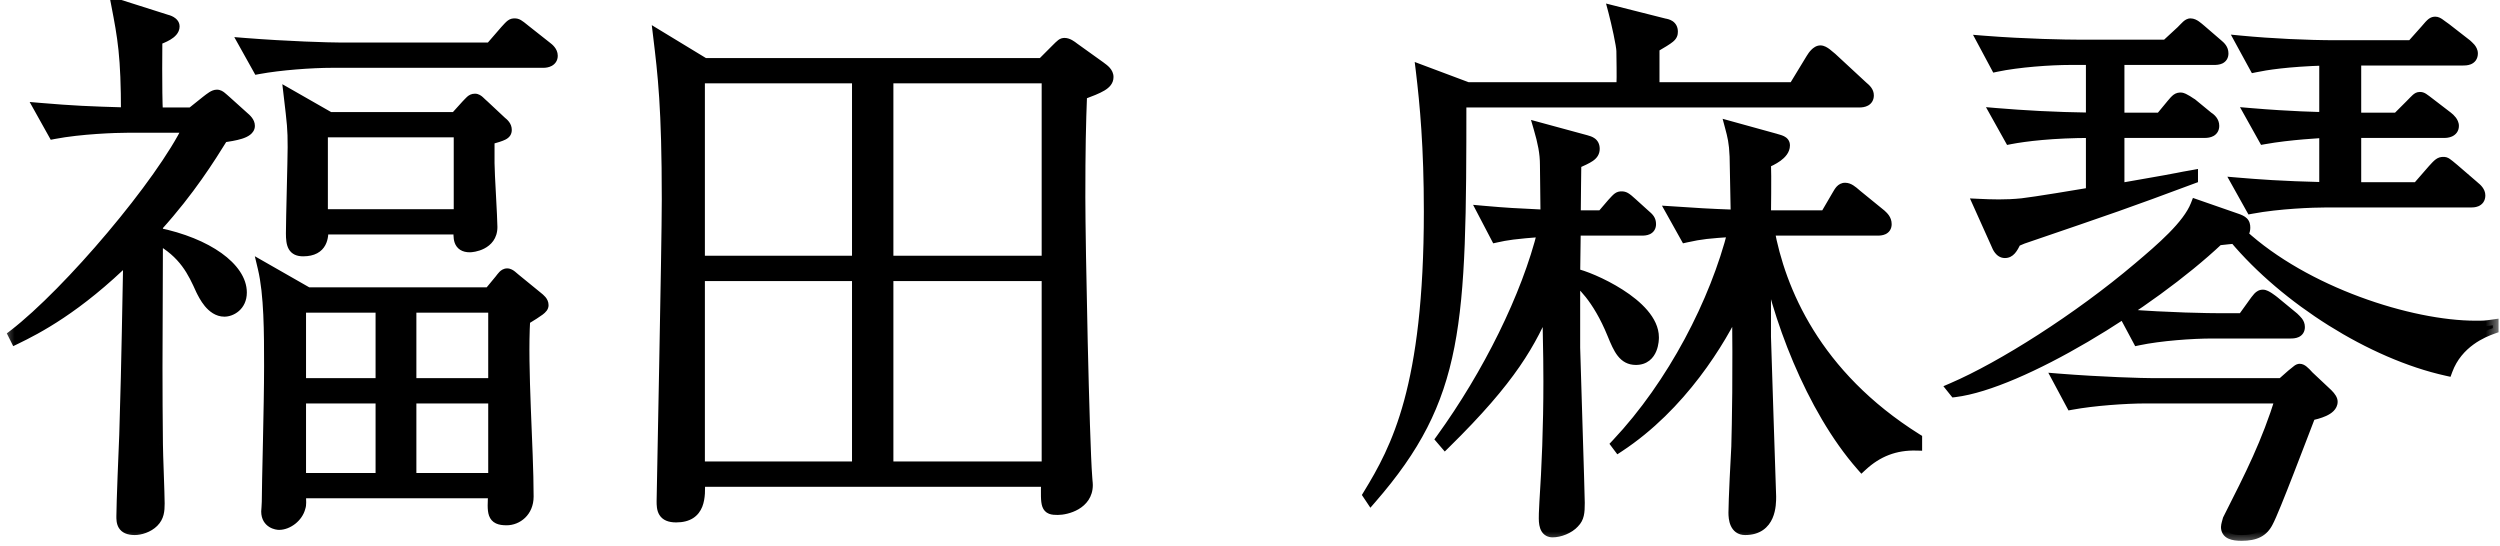
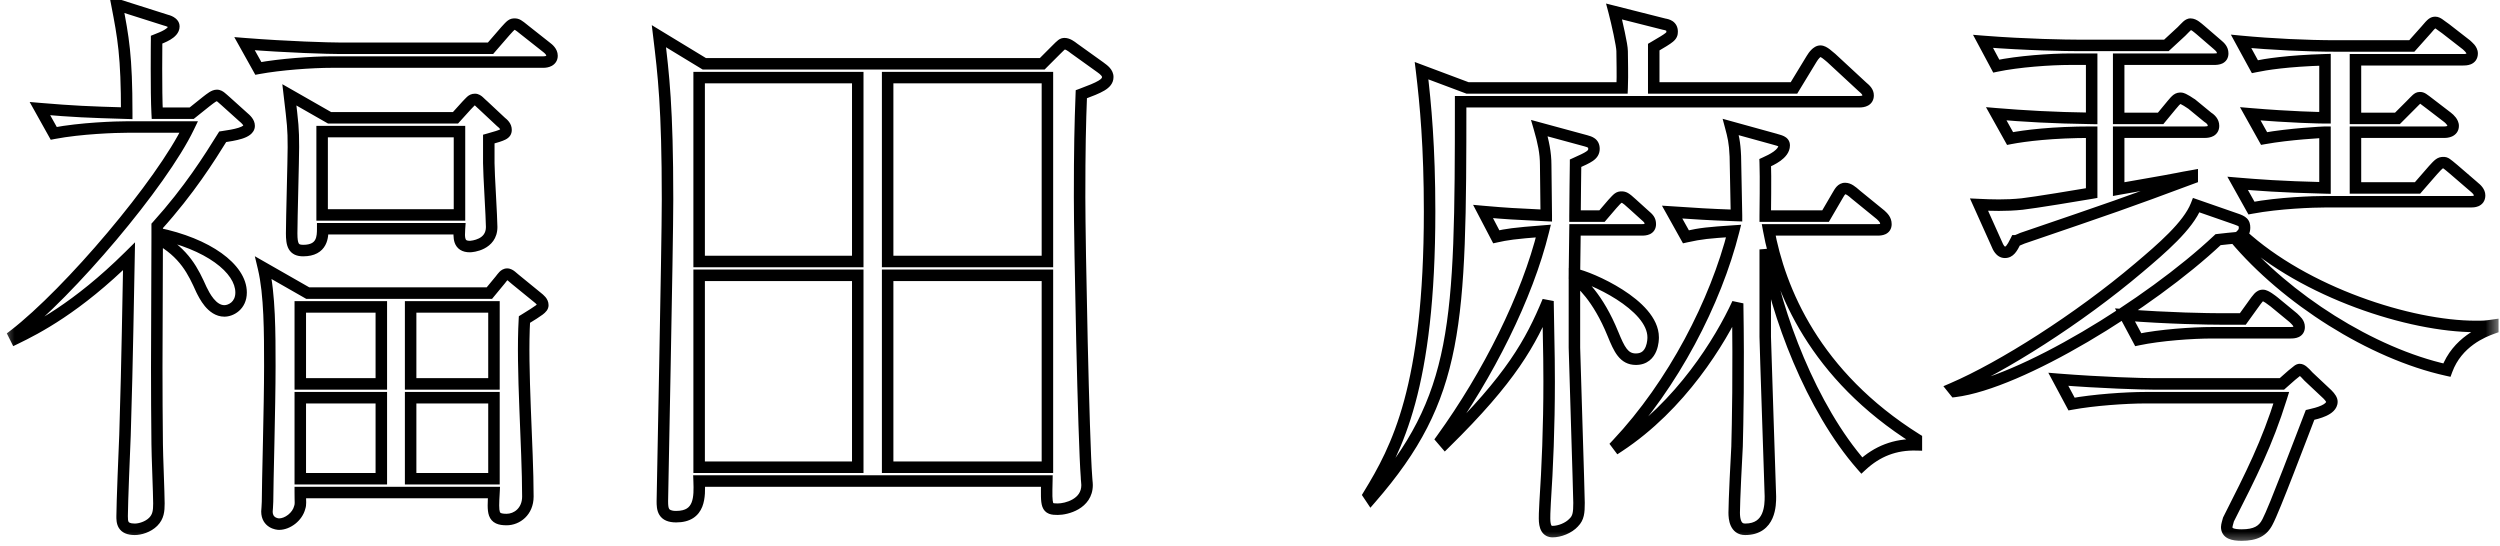
<svg xmlns="http://www.w3.org/2000/svg" width="87" height="19" viewBox="0 0 87 19" fill="none">
  <mask id="path-1-outside-1_73_424" maskUnits="userSpaceOnUse" x="0" y="-1" width="87" height="20" fill="black">
    <rect fill="white" y="-1" width="87" height="20" />
    <path d="M18.89 10.62C18.89 10.72 18.77 10.8 18.25 11.12C18.15 12.82 18.37 15.56 18.37 17.28C18.37 17.8 17.99 18.08 17.63 18.08C17.13 18.08 17.15 17.86 17.19 17.14H10.45C10.45 17.5 10.47 17.54 10.43 17.66C10.35 17.98 10.01 18.24 9.71 18.24C9.65 18.24 9.29 18.2 9.29 17.8C9.29 17.78 9.31 17.58 9.31 17.46C9.31 16.84 9.39 14.16 9.39 12.74C9.39 11.6 9.39 10.24 9.17 9.32L10.71 10.2H17.03L17.41 9.74C17.49 9.64 17.55 9.54 17.65 9.54C17.75 9.54 17.85 9.66 17.93 9.72L18.69 10.34C18.79 10.42 18.89 10.5 18.89 10.62ZM17.19 13.36V10.68H14.29V13.36H17.19ZM17.19 16.66V13.84H14.29V16.66H17.19ZM13.27 13.36V10.68H10.45V13.36H13.27ZM13.27 16.66V13.84H10.45V16.66H13.27ZM17.61 4.52C17.61 4.66 17.51 4.7 17.01 4.84V5.68C17.01 6.04 17.11 7.58 17.11 7.9C17.11 8.52 16.43 8.58 16.35 8.58C15.95 8.58 15.97 8.26 15.99 7.96H11.23C11.23 8.22 11.23 8.72 10.55 8.72C10.21 8.72 10.15 8.52 10.15 8.12C10.15 7.64 10.21 5.54 10.21 5.12C10.21 4.46 10.19 4.32 10.07 3.3L11.47 4.1H15.85L16.23 3.68C16.37 3.54 16.41 3.46 16.53 3.46C16.63 3.46 16.71 3.58 16.81 3.66L17.43 4.24C17.53 4.32 17.61 4.4 17.61 4.52ZM15.99 7.48V4.58H11.21V7.48H15.99ZM19.21 1.94C19.21 2.12 19.03 2.16 18.91 2.16H11.55C10.85 2.16 9.75 2.24 8.99 2.38L8.51 1.52C10.01 1.64 11.47 1.68 11.83 1.68H17.07L17.59 1.08C17.79 0.86 17.81 0.84 17.91 0.84C17.99 0.84 18.03 0.86 18.25 1.04L19.01 1.64C19.09 1.7 19.21 1.8 19.21 1.94ZM8.67 4.38C8.67 4.62 8.15 4.7 7.75 4.76C7.29 5.5 6.59 6.62 5.47 7.86V8.12C7.23 8.48 8.39 9.34 8.39 10.18C8.39 10.64 8.03 10.82 7.81 10.82C7.37 10.82 7.11 10.28 7.01 10.08C6.73 9.46 6.43 8.8 5.47 8.28C5.45 12.76 5.45 13.44 5.47 15.46C5.47 15.78 5.53 17.2 5.53 17.52C5.53 17.78 5.51 17.98 5.33 18.16C5.15 18.34 4.87 18.42 4.69 18.42C4.25 18.42 4.25 18.16 4.25 17.96C4.25 17.56 4.33 15.58 4.35 15.14C4.39 13.76 4.41 13.28 4.49 8.92C2.67 10.72 1.25 11.44 0.55 11.78L0.49 11.66C2.41 10.18 5.63 6.38 6.57 4.42H4.43C4.03 4.42 2.81 4.46 1.87 4.64L1.39 3.78C2.57 3.88 3.05 3.9 4.41 3.94C4.41 1.94 4.29 1.3 4.07 0.16L5.77 0.7C5.85 0.72 6.05 0.78 6.05 0.92C6.05 1.16 5.65 1.3 5.45 1.38C5.45 1.42 5.43 3.2 5.47 3.94H6.67L7.17 3.54C7.35 3.4 7.45 3.32 7.55 3.32C7.65 3.32 7.73 3.42 7.85 3.52L8.45 4.06C8.57 4.16 8.67 4.26 8.67 4.38ZM38.55 2.68C38.55 2.92 38.27 3.04 37.63 3.28C37.59 4.32 37.57 5.2 37.57 6.86C37.57 8.52 37.71 15.34 37.81 16.6C37.81 16.68 37.83 16.8 37.83 16.88C37.83 17.54 37.11 17.72 36.81 17.72C36.41 17.72 36.41 17.64 36.43 16.74H24.33C24.35 17.28 24.37 17.98 23.53 17.98C23.07 17.98 23.05 17.72 23.05 17.44C23.05 17.14 23.23 8.6 23.23 6.94C23.23 3.74 23.09 2.58 22.93 1.26L24.51 2.22H36.27L36.75 1.74C36.95 1.54 36.97 1.52 37.05 1.52C37.15 1.52 37.27 1.6 37.37 1.68L38.29 2.34C38.43 2.44 38.55 2.54 38.55 2.68ZM36.45 9.1V2.7H30.89V9.1H36.45ZM29.85 9.1V2.7H24.33V9.1H29.85ZM36.45 16.26V9.58H30.89V16.26H36.45ZM29.85 16.26V9.58H24.33V16.26H29.85ZM66.69 15.48C65.95 15.46 65.33 15.7 64.79 16.2C63.03 14.2 61.81 10.92 61.43 8.68V11.72C61.43 11.94 61.61 17.18 61.61 17.28C61.61 17.56 61.61 18.42 60.73 18.42C60.39 18.42 60.35 18.06 60.35 17.84C60.35 17.46 60.43 15.84 60.45 15.52C60.47 14.76 60.51 12.96 60.47 10.56C59.87 11.86 58.49 14.12 56.33 15.54L56.27 15.46C58.23 13.38 59.71 10.5 60.33 8.04C59.45 8.1 59.21 8.12 58.67 8.24L58.19 7.38C59.11 7.44 59.33 7.46 60.43 7.5C60.43 7.18 60.39 5.74 60.39 5.44C60.37 4.94 60.31 4.72 60.23 4.42L61.75 4.84C61.95 4.9 62.09 4.92 62.09 5.06C62.09 5.36 61.65 5.56 61.43 5.66C61.45 6.14 61.43 7.4 61.43 7.52H63.53L63.95 6.8C64.03 6.66 64.09 6.56 64.21 6.56C64.33 6.56 64.43 6.64 64.59 6.78L65.45 7.48C65.53 7.56 65.63 7.64 65.63 7.8C65.63 7.98 65.47 8 65.33 8H61.55C61.93 10.08 63.15 13.06 66.69 15.28V15.48ZM65.01 3.32C65.01 3.5 64.85 3.54 64.71 3.54H50.83C50.83 11.32 50.77 13.82 47.71 17.34L47.63 17.22C48.61 15.62 49.75 13.48 49.75 7.36C49.75 5.12 49.61 3.62 49.47 2.46L51.07 3.06H56.45C56.47 2.54 56.45 2.12 56.45 1.78C56.45 1.58 56.27 0.78 56.17 0.4L57.91 0.84C58.03 0.86 58.19 0.9 58.19 1.1C58.19 1.26 58.13 1.3 57.55 1.64V3.06H62.43L63.05 2.04C63.11 1.94 63.23 1.78 63.35 1.78C63.47 1.78 63.63 1.94 63.73 2.02L64.81 3.02C64.93 3.12 65.01 3.2 65.01 3.32ZM57.53 11.74C57.53 11.8 57.53 12.5 56.93 12.5C56.51 12.5 56.35 12.16 56.13 11.62C55.61 10.34 54.99 9.8 54.79 9.68V12.1C54.79 12.26 54.95 17.22 54.95 17.5C54.95 17.84 54.93 18.02 54.77 18.18C54.59 18.38 54.27 18.5 54.03 18.5C53.83 18.5 53.75 18.34 53.75 18.04C53.75 18 53.75 17.8 53.77 17.48C53.85 16.28 53.91 14.86 53.91 13.28C53.91 12.78 53.91 12.62 53.87 10.48C53.27 11.92 52.59 13.16 50.29 15.42L50.17 15.28C51.79 13.04 53.15 10.32 53.71 8.04C52.67 8.12 52.43 8.16 52.07 8.24L51.61 7.36C52.51 7.44 52.63 7.44 53.81 7.5C53.81 7.2 53.79 6 53.79 5.74C53.79 5.32 53.71 4.94 53.57 4.46L55.19 4.9C55.33 4.94 55.47 4.98 55.47 5.18C55.47 5.4 55.27 5.48 54.83 5.68C54.83 5.94 54.81 6.92 54.81 7.52H55.75L56.11 7.1C56.31 6.88 56.33 6.86 56.43 6.86C56.51 6.86 56.55 6.86 56.81 7.1L57.23 7.48C57.37 7.6 57.43 7.66 57.43 7.8C57.43 7.98 57.27 8 57.13 8H54.81L54.79 9.54C55.33 9.64 57.53 10.6 57.53 11.74ZM86.29 6.8C86.29 7.02 86.07 7.02 85.99 7.02H80.93C80.51 7.02 79.31 7.06 78.35 7.24L77.87 6.38C78.59 6.44 79.31 6.5 80.91 6.54V4.6C80.85 4.6 79.67 4.66 78.79 4.82L78.31 3.96C79.71 4.08 80.75 4.1 80.91 4.1V2.08C79.59 2.12 78.85 2.24 78.47 2.32L77.99 1.44C79.03 1.54 80.29 1.6 81.31 1.6H83.93L84.43 1.04C84.63 0.8 84.67 0.78 84.75 0.78C84.83 0.78 84.91 0.86 85.11 1L85.83 1.56C85.89 1.62 86.03 1.72 86.03 1.86C86.03 2.08 85.81 2.08 85.71 2.08H81.97V4.12H83.43L83.89 3.66C84.09 3.46 84.13 3.4 84.21 3.4C84.29 3.4 84.31 3.42 84.57 3.62L85.17 4.08C85.25 4.14 85.37 4.26 85.37 4.38C85.37 4.58 85.15 4.6 85.07 4.6H81.97V6.54H84.13L84.67 5.92C84.87 5.7 84.91 5.66 85.03 5.66C85.11 5.66 85.13 5.68 85.37 5.88L86.09 6.5C86.19 6.58 86.29 6.68 86.29 6.8ZM77.35 1.86C77.35 2.04 77.19 2.06 77.05 2.06H73.73V4.12H75.19L75.57 3.66C75.75 3.44 75.79 3.42 75.89 3.42C75.99 3.42 76.23 3.6 76.27 3.62L76.83 4.08C76.93 4.14 77.03 4.24 77.03 4.38C77.03 4.56 76.87 4.6 76.73 4.6H73.73V6.58C74.05 6.52 75.47 6.28 75.75 6.22C75.93 6.18 76.07 6.16 76.29 6.12V6.2C73.93 7.08 73.57 7.2 70.41 8.28C70.39 8.28 70.19 8.38 70.15 8.38C70.01 8.66 69.93 8.78 69.77 8.78C69.61 8.78 69.53 8.6 69.49 8.5L68.87 7.12C69.29 7.14 69.79 7.16 70.37 7.1C70.75 7.06 72.45 6.78 72.79 6.72V4.6C71.43 4.6 70.47 4.72 69.95 4.82L69.47 3.96C70.43 4.04 71.43 4.1 72.79 4.12V2.06H72.05C71.35 2.06 70.23 2.14 69.47 2.3L69.01 1.44C70.51 1.56 71.95 1.58 72.33 1.58H75.39L75.91 1.1C76.09 0.92 76.15 0.84 76.23 0.84C76.35 0.84 76.47 0.96 76.57 1.04L77.15 1.54C77.27 1.64 77.35 1.72 77.35 1.86ZM86.75 11.42C86.41 11.54 85.51 11.9 85.15 12.88C82.53 12.3 79.55 10.4 77.77 8.28C77.59 8.3 77.51 8.3 77.19 8.34C74.79 10.6 70.29 13.34 68.03 13.62L67.95 13.52C69.67 12.78 72.33 11.1 74.43 9.32C75.21 8.66 76.15 7.86 76.43 7.14L77.81 7.62C78.05 7.7 78.11 7.76 78.11 7.92C78.11 8.04 78.07 8.1 78.01 8.16C80.21 10.18 83.87 11.36 86.15 11.36C86.43 11.36 86.47 11.36 86.75 11.32V11.42ZM80.01 11.38C80.01 11.56 79.85 11.58 79.71 11.58H76.99C76.29 11.58 75.17 11.66 74.41 11.82L73.95 10.96C75.45 11.08 76.89 11.1 77.27 11.1H78.05L78.41 10.6C78.57 10.38 78.63 10.28 78.75 10.28C78.85 10.28 79.05 10.44 79.13 10.5L79.81 11.06C79.91 11.16 80.01 11.24 80.01 11.38ZM81.15 13.98C81.15 14.26 80.65 14.38 80.39 14.44C80.11 15.16 79.13 17.76 78.91 18.16C78.75 18.48 78.49 18.62 78.01 18.62C77.69 18.62 77.49 18.56 77.49 18.34C77.49 18.28 77.53 18.16 77.55 18.08C78.35 16.5 78.89 15.44 79.39 13.84H74.67C73.97 13.84 72.85 13.92 72.09 14.06L71.63 13.2C73.13 13.32 74.57 13.36 74.95 13.36H79.41L79.75 13.06C79.97 12.88 79.99 12.86 80.03 12.86C80.09 12.86 80.17 12.92 80.33 13.1L80.99 13.72C81.11 13.84 81.15 13.92 81.15 13.98Z" />
  </mask>
-   <path d="M18.89 10.62C18.89 10.72 18.77 10.8 18.25 11.12C18.15 12.82 18.37 15.56 18.37 17.28C18.37 17.8 17.99 18.08 17.63 18.08C17.13 18.08 17.15 17.86 17.19 17.14H10.45C10.45 17.5 10.47 17.54 10.43 17.66C10.35 17.98 10.01 18.24 9.71 18.24C9.65 18.24 9.29 18.2 9.29 17.8C9.29 17.78 9.31 17.58 9.31 17.46C9.31 16.84 9.39 14.16 9.39 12.74C9.39 11.6 9.39 10.24 9.17 9.32L10.71 10.2H17.03L17.41 9.74C17.49 9.64 17.55 9.54 17.65 9.54C17.75 9.54 17.85 9.66 17.93 9.72L18.69 10.34C18.79 10.42 18.89 10.5 18.89 10.62ZM17.19 13.36V10.68H14.29V13.36H17.19ZM17.19 16.66V13.84H14.29V16.66H17.19ZM13.27 13.36V10.68H10.45V13.36H13.27ZM13.27 16.66V13.84H10.45V16.66H13.27ZM17.61 4.52C17.61 4.66 17.51 4.7 17.01 4.84V5.68C17.01 6.04 17.11 7.58 17.11 7.9C17.11 8.52 16.43 8.58 16.35 8.58C15.95 8.58 15.97 8.26 15.99 7.96H11.23C11.23 8.22 11.23 8.72 10.55 8.72C10.21 8.72 10.15 8.52 10.15 8.12C10.15 7.64 10.21 5.54 10.21 5.12C10.21 4.46 10.19 4.32 10.07 3.3L11.47 4.1H15.85L16.23 3.68C16.37 3.54 16.41 3.46 16.53 3.46C16.63 3.46 16.71 3.58 16.81 3.66L17.43 4.24C17.53 4.32 17.61 4.4 17.61 4.52ZM15.99 7.48V4.58H11.21V7.48H15.99ZM19.21 1.94C19.21 2.12 19.03 2.16 18.91 2.16H11.55C10.85 2.16 9.75 2.24 8.99 2.38L8.51 1.52C10.01 1.64 11.47 1.68 11.83 1.68H17.07L17.59 1.08C17.79 0.86 17.81 0.84 17.91 0.84C17.99 0.84 18.03 0.86 18.25 1.04L19.01 1.64C19.09 1.7 19.21 1.8 19.21 1.94ZM8.67 4.38C8.67 4.62 8.15 4.7 7.75 4.76C7.29 5.5 6.59 6.62 5.47 7.86V8.12C7.23 8.48 8.39 9.34 8.39 10.18C8.39 10.64 8.03 10.82 7.81 10.82C7.37 10.82 7.11 10.28 7.01 10.08C6.73 9.46 6.43 8.8 5.47 8.28C5.45 12.76 5.45 13.44 5.47 15.46C5.47 15.78 5.53 17.2 5.53 17.52C5.53 17.78 5.51 17.98 5.33 18.16C5.15 18.34 4.87 18.42 4.69 18.42C4.25 18.42 4.25 18.16 4.25 17.96C4.25 17.56 4.33 15.58 4.35 15.14C4.39 13.76 4.41 13.28 4.49 8.92C2.67 10.72 1.25 11.44 0.55 11.78L0.49 11.66C2.41 10.18 5.63 6.38 6.57 4.42H4.43C4.03 4.42 2.81 4.46 1.87 4.64L1.39 3.78C2.57 3.88 3.05 3.9 4.41 3.94C4.41 1.94 4.29 1.3 4.07 0.16L5.77 0.7C5.85 0.72 6.05 0.78 6.05 0.92C6.05 1.16 5.65 1.3 5.45 1.38C5.45 1.42 5.43 3.2 5.47 3.94H6.67L7.17 3.54C7.35 3.4 7.45 3.32 7.55 3.32C7.65 3.32 7.73 3.42 7.85 3.52L8.45 4.06C8.57 4.16 8.67 4.26 8.67 4.38ZM38.55 2.68C38.55 2.92 38.27 3.04 37.63 3.28C37.59 4.32 37.57 5.2 37.57 6.86C37.57 8.52 37.71 15.34 37.81 16.6C37.81 16.68 37.83 16.8 37.83 16.88C37.83 17.54 37.11 17.72 36.81 17.72C36.41 17.72 36.41 17.64 36.43 16.74H24.33C24.35 17.28 24.37 17.98 23.53 17.98C23.07 17.98 23.05 17.72 23.05 17.44C23.05 17.14 23.23 8.6 23.23 6.94C23.23 3.74 23.09 2.58 22.93 1.26L24.51 2.22H36.27L36.75 1.74C36.95 1.54 36.97 1.52 37.05 1.52C37.15 1.52 37.27 1.6 37.37 1.68L38.29 2.34C38.43 2.44 38.55 2.54 38.55 2.68ZM36.45 9.1V2.7H30.89V9.1H36.45ZM29.85 9.1V2.7H24.33V9.1H29.85ZM36.45 16.26V9.58H30.89V16.26H36.45ZM29.85 16.26V9.58H24.33V16.26H29.85ZM66.69 15.48C65.95 15.46 65.33 15.7 64.79 16.2C63.03 14.2 61.81 10.92 61.43 8.68V11.72C61.43 11.94 61.61 17.18 61.61 17.28C61.61 17.56 61.61 18.42 60.73 18.42C60.39 18.42 60.35 18.06 60.35 17.84C60.35 17.46 60.43 15.84 60.45 15.52C60.47 14.76 60.51 12.96 60.47 10.56C59.87 11.86 58.49 14.12 56.33 15.54L56.27 15.46C58.23 13.38 59.71 10.5 60.33 8.04C59.45 8.1 59.21 8.12 58.67 8.24L58.19 7.38C59.11 7.44 59.33 7.46 60.43 7.5C60.43 7.18 60.39 5.74 60.39 5.44C60.37 4.94 60.31 4.72 60.23 4.42L61.75 4.84C61.95 4.9 62.09 4.92 62.09 5.06C62.09 5.36 61.65 5.56 61.43 5.66C61.45 6.14 61.43 7.4 61.43 7.52H63.53L63.95 6.8C64.03 6.66 64.09 6.56 64.21 6.56C64.33 6.56 64.43 6.64 64.59 6.78L65.45 7.48C65.53 7.56 65.63 7.64 65.63 7.8C65.63 7.98 65.47 8 65.33 8H61.55C61.93 10.08 63.15 13.06 66.69 15.28V15.48ZM65.01 3.32C65.01 3.5 64.85 3.54 64.71 3.54H50.83C50.83 11.32 50.77 13.82 47.71 17.34L47.63 17.22C48.61 15.62 49.75 13.48 49.75 7.36C49.75 5.12 49.61 3.62 49.47 2.46L51.07 3.06H56.45C56.47 2.54 56.45 2.12 56.45 1.78C56.45 1.58 56.27 0.78 56.17 0.4L57.91 0.84C58.03 0.86 58.19 0.9 58.19 1.1C58.19 1.26 58.13 1.3 57.55 1.64V3.06H62.43L63.05 2.04C63.11 1.94 63.23 1.78 63.35 1.78C63.47 1.78 63.63 1.94 63.73 2.02L64.81 3.02C64.93 3.12 65.01 3.2 65.01 3.32ZM57.53 11.74C57.53 11.8 57.53 12.5 56.93 12.5C56.51 12.5 56.35 12.16 56.13 11.62C55.61 10.34 54.99 9.8 54.79 9.68V12.1C54.79 12.26 54.95 17.22 54.95 17.5C54.95 17.84 54.93 18.02 54.77 18.18C54.59 18.38 54.27 18.5 54.03 18.5C53.83 18.5 53.75 18.34 53.75 18.04C53.75 18 53.75 17.8 53.77 17.48C53.85 16.28 53.91 14.86 53.91 13.28C53.91 12.78 53.91 12.62 53.87 10.48C53.27 11.92 52.59 13.16 50.29 15.42L50.17 15.28C51.79 13.04 53.15 10.32 53.71 8.04C52.67 8.12 52.43 8.16 52.07 8.24L51.61 7.36C52.51 7.44 52.63 7.44 53.81 7.5C53.81 7.2 53.79 6 53.79 5.74C53.79 5.32 53.71 4.94 53.57 4.46L55.19 4.9C55.33 4.94 55.47 4.98 55.47 5.18C55.47 5.4 55.27 5.48 54.83 5.68C54.83 5.94 54.81 6.92 54.81 7.52H55.75L56.11 7.1C56.31 6.88 56.33 6.86 56.43 6.86C56.51 6.86 56.55 6.86 56.81 7.1L57.23 7.48C57.37 7.6 57.43 7.66 57.43 7.8C57.43 7.98 57.27 8 57.13 8H54.81L54.79 9.54C55.33 9.64 57.53 10.6 57.53 11.74ZM86.29 6.8C86.29 7.02 86.07 7.02 85.99 7.02H80.93C80.51 7.02 79.31 7.06 78.35 7.24L77.87 6.38C78.59 6.44 79.31 6.5 80.91 6.54V4.6C80.85 4.6 79.67 4.66 78.79 4.82L78.31 3.96C79.71 4.08 80.75 4.1 80.91 4.1V2.08C79.59 2.12 78.85 2.24 78.47 2.32L77.99 1.44C79.03 1.54 80.29 1.6 81.31 1.6H83.93L84.43 1.04C84.63 0.8 84.67 0.78 84.75 0.78C84.83 0.78 84.91 0.86 85.11 1L85.83 1.56C85.89 1.62 86.03 1.72 86.03 1.86C86.03 2.08 85.81 2.08 85.71 2.08H81.97V4.12H83.43L83.89 3.66C84.09 3.46 84.13 3.4 84.21 3.4C84.29 3.4 84.31 3.42 84.57 3.62L85.17 4.08C85.25 4.14 85.37 4.26 85.37 4.38C85.37 4.58 85.15 4.6 85.07 4.6H81.97V6.54H84.13L84.67 5.92C84.87 5.7 84.91 5.66 85.03 5.66C85.11 5.66 85.13 5.68 85.37 5.88L86.09 6.5C86.19 6.58 86.29 6.68 86.29 6.8ZM77.35 1.86C77.35 2.04 77.19 2.06 77.05 2.06H73.73V4.12H75.19L75.57 3.66C75.75 3.44 75.79 3.42 75.89 3.42C75.99 3.42 76.23 3.6 76.27 3.62L76.83 4.08C76.93 4.14 77.03 4.24 77.03 4.38C77.03 4.56 76.87 4.6 76.73 4.6H73.73V6.58C74.05 6.52 75.47 6.28 75.75 6.22C75.93 6.18 76.07 6.16 76.29 6.12V6.2C73.93 7.08 73.57 7.2 70.41 8.28C70.39 8.28 70.19 8.38 70.15 8.38C70.01 8.66 69.93 8.78 69.77 8.78C69.61 8.78 69.53 8.6 69.49 8.5L68.87 7.12C69.29 7.14 69.79 7.16 70.37 7.1C70.75 7.06 72.45 6.78 72.79 6.72V4.6C71.43 4.6 70.47 4.72 69.95 4.82L69.47 3.96C70.43 4.04 71.43 4.1 72.79 4.12V2.06H72.05C71.35 2.06 70.23 2.14 69.47 2.3L69.01 1.44C70.51 1.56 71.95 1.58 72.33 1.58H75.39L75.91 1.1C76.09 0.92 76.15 0.84 76.23 0.84C76.35 0.84 76.47 0.96 76.57 1.04L77.15 1.54C77.27 1.64 77.35 1.72 77.35 1.86ZM86.75 11.42C86.41 11.54 85.51 11.9 85.15 12.88C82.53 12.3 79.55 10.4 77.77 8.28C77.59 8.3 77.51 8.3 77.19 8.34C74.79 10.6 70.29 13.34 68.03 13.62L67.95 13.52C69.67 12.78 72.33 11.1 74.43 9.32C75.21 8.66 76.15 7.86 76.43 7.14L77.81 7.62C78.05 7.7 78.11 7.76 78.11 7.92C78.11 8.04 78.07 8.1 78.01 8.16C80.21 10.18 83.87 11.36 86.15 11.36C86.43 11.36 86.47 11.36 86.75 11.32V11.42ZM80.01 11.38C80.01 11.56 79.85 11.58 79.71 11.58H76.99C76.29 11.58 75.17 11.66 74.41 11.82L73.95 10.96C75.45 11.08 76.89 11.1 77.27 11.1H78.05L78.41 10.6C78.57 10.38 78.63 10.28 78.75 10.28C78.85 10.28 79.05 10.44 79.13 10.5L79.81 11.06C79.91 11.16 80.01 11.24 80.01 11.38ZM81.15 13.98C81.15 14.26 80.65 14.38 80.39 14.44C80.11 15.16 79.13 17.76 78.91 18.16C78.75 18.48 78.49 18.62 78.01 18.62C77.69 18.62 77.49 18.56 77.49 18.34C77.49 18.28 77.53 18.16 77.55 18.08C78.35 16.5 78.89 15.44 79.39 13.84H74.67C73.97 13.84 72.85 13.92 72.09 14.06L71.63 13.2C73.13 13.32 74.57 13.36 74.95 13.36H79.41L79.75 13.06C79.97 12.88 79.99 12.86 80.03 12.86C80.09 12.86 80.17 12.92 80.33 13.1L80.99 13.72C81.11 13.84 81.15 13.92 81.15 13.98Z" fill="black" />
  <path d="M18.25 11.12L18.145 10.95L18.056 11.004L18.05 11.108L18.25 11.12ZM17.19 17.14L17.39 17.151L17.401 16.94H17.19V17.14ZM10.45 17.14V16.94H10.25V17.14H10.45ZM10.43 17.66L10.24 17.597L10.238 17.604L10.236 17.611L10.43 17.66ZM9.17 9.32L9.269 9.146L8.868 8.917L8.975 9.367L9.17 9.32ZM10.71 10.2L10.611 10.374L10.657 10.4H10.71V10.2ZM17.03 10.2V10.4H17.124L17.184 10.327L17.03 10.2ZM17.41 9.74L17.564 9.867L17.566 9.865L17.41 9.74ZM17.93 9.72L18.056 9.565L18.05 9.56L17.93 9.72ZM18.69 10.34L18.564 10.495L18.565 10.496L18.69 10.34ZM17.19 13.36V13.56H17.39V13.36H17.19ZM17.19 10.68H17.39V10.48H17.19V10.68ZM14.29 10.68V10.48H14.09V10.68H14.29ZM14.29 13.36H14.09V13.56H14.29V13.36ZM17.19 16.66V16.86H17.39V16.66H17.19ZM17.19 13.84H17.39V13.64H17.19V13.84ZM14.29 13.84V13.64H14.09V13.84H14.29ZM14.29 16.66H14.09V16.86H14.29V16.66ZM13.27 13.36V13.56H13.47V13.36H13.27ZM13.27 10.68H13.47V10.48H13.27V10.68ZM10.45 10.68V10.48H10.25V10.68H10.45ZM10.45 13.36H10.25V13.56H10.45V13.36ZM13.27 16.66V16.86H13.47V16.66H13.27ZM13.27 13.84H13.47V13.64H13.27V13.84ZM10.45 13.84V13.64H10.25V13.84H10.45ZM10.45 16.66H10.25V16.86H10.45V16.66ZM17.01 4.84L16.956 4.647L16.81 4.688V4.84H17.01ZM15.99 7.96L16.189 7.973L16.204 7.76H15.99V7.96ZM11.23 7.96V7.76H11.03V7.96H11.23ZM10.07 3.3L10.169 3.126L9.825 2.93L9.871 3.323L10.07 3.3ZM11.47 4.1L11.371 4.274L11.417 4.3H11.47V4.1ZM15.85 4.1V4.3H15.939L15.998 4.234L15.85 4.1ZM16.23 3.68L16.088 3.538L16.082 3.546L16.23 3.68ZM16.81 3.66L16.947 3.514L16.941 3.509L16.935 3.504L16.81 3.66ZM17.43 4.24L17.293 4.386L17.299 4.391L17.305 4.396L17.43 4.24ZM15.99 7.48V7.68H16.19V7.48H15.99ZM15.99 4.58H16.19V4.38H15.99V4.58ZM11.21 4.58V4.38H11.01V4.58H11.21ZM11.21 7.48H11.01V7.68H11.21V7.48ZM8.99 2.38L8.815 2.477L8.885 2.603L9.026 2.577L8.99 2.38ZM8.51 1.52L8.526 1.321L8.153 1.291L8.335 1.617L8.51 1.52ZM17.07 1.68V1.88H17.161L17.221 1.811L17.07 1.68ZM17.59 1.08L17.442 0.945L17.439 0.949L17.59 1.08ZM18.25 1.04L18.123 1.195L18.126 1.197L18.25 1.04ZM19.01 1.64L18.886 1.797L18.89 1.8L19.01 1.64ZM7.75 4.76L7.72 4.562L7.629 4.576L7.58 4.654L7.75 4.76ZM5.47 7.86L5.322 7.726L5.27 7.783V7.86H5.47ZM5.47 8.12H5.27V8.283L5.43 8.316L5.47 8.12ZM7.01 10.08L6.828 10.162L6.831 10.169L7.01 10.08ZM5.47 8.28L5.565 8.104L5.271 7.945L5.27 8.279L5.47 8.28ZM5.47 15.46H5.67L5.67 15.458L5.47 15.46ZM5.33 18.16L5.471 18.301L5.471 18.301L5.33 18.16ZM4.35 15.14L4.55 15.149L4.55 15.146L4.35 15.14ZM4.49 8.92L4.69 8.924L4.699 8.432L4.349 8.778L4.49 8.92ZM0.55 11.78L0.371 11.869L0.459 12.046L0.637 11.96L0.55 11.78ZM0.49 11.66L0.368 11.502L0.237 11.602L0.311 11.749L0.49 11.66ZM6.57 4.42L6.75 4.506L6.888 4.22H6.57V4.42ZM1.87 4.64L1.695 4.737L1.766 4.864L1.908 4.836L1.87 4.64ZM1.39 3.78L1.407 3.581L1.032 3.549L1.215 3.877L1.39 3.78ZM4.41 3.94L4.404 4.14L4.61 4.146V3.94H4.41ZM4.07 0.16L4.13 -0.031L3.81 -0.132L3.874 0.198L4.07 0.16ZM5.77 0.7L5.709 0.891L5.721 0.894L5.77 0.7ZM5.45 1.38L5.376 1.194L5.25 1.245V1.38H5.45ZM5.47 3.94L5.27 3.951L5.28 4.14H5.47V3.94ZM6.67 3.94V4.14H6.74L6.795 4.096L6.67 3.94ZM7.17 3.54L7.047 3.382L7.045 3.384L7.17 3.54ZM7.85 3.52L7.984 3.371L7.978 3.366L7.85 3.52ZM8.45 4.06L8.316 4.209L8.322 4.214L8.45 4.06ZM18.69 10.62C18.69 10.566 18.736 10.558 18.644 10.629C18.558 10.693 18.409 10.787 18.145 10.95L18.355 11.29C18.611 11.133 18.781 11.027 18.886 10.947C18.984 10.872 19.09 10.774 19.09 10.62H18.69ZM18.05 11.108C18 11.969 18.03 13.089 18.073 14.2C18.115 15.317 18.17 16.425 18.17 17.28H18.57C18.57 16.415 18.515 15.293 18.472 14.185C18.43 13.071 18.4 11.971 18.45 11.132L18.05 11.108ZM18.17 17.28C18.17 17.683 17.886 17.88 17.63 17.88V18.28C18.093 18.28 18.57 17.917 18.57 17.28H18.17ZM17.63 17.88C17.514 17.88 17.457 17.866 17.43 17.853C17.414 17.846 17.405 17.839 17.395 17.812C17.381 17.773 17.372 17.707 17.372 17.59C17.371 17.476 17.38 17.334 17.39 17.151L16.99 17.129C16.98 17.306 16.971 17.462 16.971 17.591C16.972 17.718 16.981 17.842 17.019 17.948C17.062 18.066 17.14 18.159 17.259 18.215C17.367 18.266 17.495 18.28 17.63 18.28V17.88ZM17.19 16.94H10.45V17.34H17.19V16.94ZM10.25 17.14C10.25 17.232 10.251 17.303 10.252 17.361C10.254 17.419 10.255 17.458 10.255 17.49C10.255 17.544 10.252 17.562 10.24 17.597L10.62 17.723C10.648 17.638 10.655 17.576 10.655 17.49C10.655 17.452 10.654 17.406 10.652 17.352C10.651 17.297 10.65 17.228 10.65 17.14H10.25ZM10.236 17.611C10.209 17.721 10.133 17.83 10.028 17.913C9.922 17.997 9.805 18.04 9.71 18.04V18.44C9.915 18.44 10.117 18.353 10.277 18.227C10.437 18.1 10.571 17.919 10.624 17.709L10.236 17.611ZM9.71 18.04C9.711 18.04 9.693 18.04 9.665 18.033C9.638 18.026 9.609 18.016 9.582 18C9.557 17.984 9.536 17.964 9.52 17.937C9.505 17.911 9.49 17.869 9.49 17.8H9.09C9.09 18.074 9.22 18.246 9.373 18.34C9.511 18.425 9.656 18.44 9.71 18.44V18.04ZM9.49 17.8C9.49 17.805 9.49 17.801 9.492 17.771C9.494 17.748 9.497 17.717 9.499 17.682C9.504 17.615 9.51 17.528 9.51 17.46H9.11C9.11 17.512 9.105 17.585 9.1 17.653C9.098 17.686 9.096 17.716 9.094 17.739C9.092 17.756 9.09 17.785 9.09 17.8H9.49ZM9.51 17.46C9.51 17.153 9.53 16.332 9.55 15.404C9.57 14.48 9.59 13.453 9.59 12.74H9.19C9.19 13.447 9.17 14.47 9.15 15.396C9.13 16.318 9.11 17.147 9.11 17.46H9.51ZM9.59 12.74C9.59 11.609 9.591 10.222 9.364 9.273L8.975 9.367C9.189 10.258 9.19 11.591 9.19 12.74H9.59ZM9.071 9.494L10.611 10.374L10.809 10.026L9.269 9.146L9.071 9.494ZM10.71 10.4H17.03V10H10.71V10.4ZM17.184 10.327L17.564 9.867L17.256 9.613L16.876 10.073L17.184 10.327ZM17.566 9.865C17.585 9.841 17.611 9.807 17.624 9.79C17.641 9.768 17.654 9.754 17.664 9.744C17.684 9.724 17.676 9.74 17.65 9.74V9.34C17.524 9.34 17.436 9.406 17.381 9.461C17.333 9.509 17.282 9.58 17.254 9.615L17.566 9.865ZM17.65 9.74C17.635 9.74 17.629 9.736 17.636 9.739C17.643 9.743 17.655 9.75 17.674 9.764C17.692 9.779 17.71 9.795 17.734 9.816C17.755 9.835 17.782 9.859 17.81 9.88L18.05 9.56C18.038 9.551 18.023 9.538 17.999 9.517C17.978 9.498 17.951 9.474 17.921 9.451C17.871 9.411 17.774 9.34 17.65 9.34V9.74ZM17.803 9.875L18.564 10.495L18.816 10.185L18.056 9.565L17.803 9.875ZM18.565 10.496C18.619 10.539 18.652 10.566 18.674 10.593C18.683 10.605 18.687 10.612 18.689 10.615C18.69 10.618 18.69 10.619 18.69 10.62H19.09C19.09 10.499 19.038 10.405 18.981 10.337C18.928 10.274 18.861 10.221 18.815 10.184L18.565 10.496ZM17.39 13.36V10.68H16.99V13.36H17.39ZM17.19 10.48H14.29V10.88H17.19V10.48ZM14.09 10.68V13.36H14.49V10.68H14.09ZM14.29 13.56H17.19V13.16H14.29V13.56ZM17.39 16.66V13.84H16.99V16.66H17.39ZM17.19 13.64H14.29V14.04H17.19V13.64ZM14.09 13.84V16.66H14.49V13.84H14.09ZM14.29 16.86H17.19V16.46H14.29V16.86ZM13.47 13.36V10.68H13.07V13.36H13.47ZM13.27 10.48H10.45V10.88H13.27V10.48ZM10.25 10.68V13.36H10.65V10.68H10.25ZM10.45 13.56H13.27V13.16H10.45V13.56ZM13.47 16.66V13.84H13.07V16.66H13.47ZM13.27 13.64H10.45V14.04H13.27V13.64ZM10.25 13.84V16.66H10.65V13.84H10.25ZM10.45 16.86H13.27V16.46H10.45V16.86ZM17.41 4.52C17.41 4.53 17.409 4.516 17.42 4.498C17.43 4.484 17.435 4.487 17.406 4.502C17.341 4.536 17.214 4.575 16.956 4.647L17.064 5.033C17.306 4.965 17.479 4.914 17.589 4.858C17.648 4.828 17.709 4.786 17.753 4.721C17.799 4.652 17.81 4.58 17.81 4.52H17.41ZM16.81 4.84V5.68H17.21V4.84H16.81ZM16.81 5.68C16.81 5.867 16.835 6.35 16.86 6.816C16.885 7.29 16.91 7.747 16.91 7.9H17.31C17.31 7.733 17.284 7.26 17.26 6.794C17.234 6.32 17.21 5.853 17.21 5.68H16.81ZM16.91 7.9C16.91 8.116 16.8 8.227 16.669 8.295C16.599 8.33 16.525 8.352 16.462 8.365C16.431 8.371 16.404 8.375 16.384 8.377C16.374 8.379 16.365 8.379 16.359 8.38C16.352 8.38 16.349 8.38 16.35 8.38V8.78C16.411 8.78 16.635 8.762 16.851 8.65C17.08 8.533 17.31 8.304 17.31 7.9H16.91ZM16.35 8.38C16.276 8.38 16.243 8.365 16.23 8.357C16.22 8.35 16.21 8.34 16.201 8.314C16.175 8.245 16.179 8.137 16.189 7.973L15.79 7.947C15.781 8.083 15.765 8.285 15.824 8.451C15.857 8.542 15.916 8.631 16.014 8.694C16.11 8.755 16.224 8.78 16.35 8.78V8.38ZM15.99 7.76H11.23V8.16H15.99V7.76ZM11.03 7.96C11.03 8.098 11.026 8.236 10.969 8.343C10.943 8.39 10.907 8.43 10.849 8.461C10.789 8.493 10.696 8.52 10.55 8.52V8.92C10.744 8.92 10.906 8.884 11.037 8.814C11.171 8.743 11.261 8.643 11.321 8.532C11.434 8.324 11.43 8.082 11.43 7.96H11.03ZM10.55 8.52C10.483 8.52 10.447 8.51 10.429 8.501C10.414 8.495 10.405 8.486 10.396 8.47C10.368 8.422 10.35 8.324 10.35 8.12H9.95C9.95 8.316 9.962 8.518 10.049 8.67C10.097 8.754 10.167 8.82 10.259 8.864C10.348 8.905 10.447 8.92 10.55 8.92V8.52ZM10.35 8.12C10.35 7.883 10.365 7.241 10.38 6.602C10.395 5.967 10.41 5.333 10.41 5.12H10.01C10.01 5.327 9.995 5.953 9.98 6.593C9.965 7.229 9.95 7.877 9.95 8.12H10.35ZM10.41 5.12C10.41 4.447 10.389 4.297 10.269 3.277L9.871 3.323C9.991 4.343 10.01 4.473 10.01 5.12H10.41ZM9.971 3.474L11.371 4.274L11.569 3.926L10.169 3.126L9.971 3.474ZM11.47 4.3H15.85V3.9H11.47V4.3ZM15.998 4.234L16.378 3.814L16.082 3.546L15.702 3.966L15.998 4.234ZM16.371 3.821C16.409 3.783 16.441 3.749 16.465 3.723C16.492 3.695 16.507 3.679 16.52 3.667C16.531 3.657 16.534 3.657 16.53 3.659C16.526 3.661 16.523 3.66 16.53 3.66V3.26C16.41 3.26 16.325 3.306 16.255 3.368C16.225 3.394 16.197 3.424 16.173 3.45C16.146 3.478 16.12 3.507 16.088 3.539L16.371 3.821ZM16.53 3.66C16.5 3.66 16.496 3.643 16.537 3.679C16.555 3.696 16.573 3.713 16.599 3.738C16.622 3.761 16.652 3.79 16.685 3.816L16.935 3.504C16.918 3.49 16.9 3.474 16.878 3.452C16.857 3.432 16.83 3.404 16.803 3.381C16.754 3.337 16.66 3.26 16.53 3.26V3.66ZM16.673 3.806L17.293 4.386L17.567 4.094L16.947 3.514L16.673 3.806ZM17.305 4.396C17.352 4.434 17.38 4.46 17.395 4.482C17.408 4.499 17.41 4.509 17.41 4.52H17.81C17.81 4.297 17.654 4.163 17.555 4.084L17.305 4.396ZM16.19 7.48V4.58H15.79V7.48H16.19ZM15.99 4.38H11.21V4.78H15.99V4.38ZM11.01 4.58V7.48H11.41V4.58H11.01ZM11.21 7.68H15.99V7.28H11.21V7.68ZM19.01 1.94C19.01 1.95 19.008 1.948 19.012 1.942C19.015 1.937 19.017 1.938 19.01 1.942C19.002 1.946 18.989 1.951 18.969 1.955C18.95 1.958 18.929 1.96 18.91 1.96V2.36C18.986 2.36 19.099 2.348 19.2 2.293C19.315 2.231 19.41 2.114 19.41 1.94H19.01ZM18.91 1.96H11.55V2.36H18.91V1.96ZM11.55 1.96C10.84 1.96 9.728 2.041 8.954 2.183L9.026 2.577C9.772 2.439 10.86 2.36 11.55 2.36V1.96ZM9.165 2.283L8.685 1.423L8.335 1.617L8.815 2.477L9.165 2.283ZM8.494 1.719C9.999 1.84 11.464 1.88 11.83 1.88V1.48C11.476 1.48 10.021 1.44 8.526 1.321L8.494 1.719ZM11.83 1.88H17.07V1.48H11.83V1.88ZM17.221 1.811L17.741 1.211L17.439 0.949L16.919 1.549L17.221 1.811ZM17.738 1.215C17.788 1.159 17.825 1.119 17.854 1.088C17.884 1.057 17.9 1.043 17.909 1.036C17.915 1.032 17.91 1.036 17.9 1.039C17.892 1.041 17.89 1.04 17.91 1.04V0.64C17.88 0.64 17.838 0.641 17.792 0.654C17.743 0.668 17.702 0.691 17.666 0.719C17.605 0.765 17.535 0.843 17.442 0.945L17.738 1.215ZM17.91 1.04C17.921 1.04 17.921 1.041 17.917 1.04C17.913 1.039 17.915 1.038 17.927 1.046C17.958 1.064 18.011 1.103 18.123 1.195L18.377 0.885C18.269 0.797 18.192 0.736 18.128 0.699C18.092 0.679 18.056 0.662 18.015 0.652C17.974 0.642 17.939 0.64 17.91 0.64V1.04ZM18.126 1.197L18.886 1.797L19.134 1.483L18.374 0.883L18.126 1.197ZM18.89 1.8C18.927 1.828 18.96 1.856 18.984 1.885C19.006 1.913 19.01 1.93 19.01 1.94H19.41C19.41 1.81 19.354 1.707 19.296 1.635C19.24 1.564 19.173 1.512 19.13 1.48L18.89 1.8ZM8.47 4.38C8.47 4.357 8.486 4.354 8.461 4.373C8.433 4.395 8.381 4.421 8.299 4.447C8.137 4.499 7.924 4.532 7.72 4.562L7.78 4.958C7.975 4.928 8.222 4.891 8.421 4.828C8.519 4.797 8.622 4.754 8.704 4.691C8.789 4.626 8.87 4.523 8.87 4.38H8.47ZM7.58 4.654C7.121 5.392 6.429 6.5 5.322 7.726L5.618 7.994C6.751 6.74 7.459 5.608 7.92 4.866L7.58 4.654ZM5.27 7.86V8.12H5.67V7.86H5.27ZM5.43 8.316C6.29 8.492 6.992 8.788 7.474 9.133C7.962 9.482 8.19 9.855 8.19 10.18H8.59C8.59 9.665 8.238 9.188 7.706 8.807C7.168 8.422 6.41 8.108 5.51 7.924L5.43 8.316ZM8.19 10.18C8.19 10.352 8.125 10.457 8.051 10.522C7.97 10.592 7.872 10.62 7.81 10.62V11.02C7.968 11.02 8.159 10.958 8.314 10.823C8.475 10.683 8.59 10.468 8.59 10.18H8.19ZM7.81 10.62C7.678 10.62 7.554 10.539 7.436 10.397C7.321 10.258 7.24 10.094 7.189 9.991L6.831 10.169C6.88 10.267 6.979 10.472 7.128 10.653C7.276 10.831 7.502 11.02 7.81 11.02V10.62ZM7.192 9.998C6.909 9.37 6.586 8.657 5.565 8.104L5.375 8.456C6.274 8.943 6.551 9.55 6.828 10.162L7.192 9.998ZM5.27 8.279C5.25 12.759 5.25 13.44 5.27 15.462L5.67 15.458C5.65 13.44 5.65 12.761 5.67 8.281L5.27 8.279ZM5.27 15.46C5.27 15.624 5.285 16.065 5.3 16.497C5.315 16.935 5.33 17.364 5.33 17.52H5.73C5.73 17.355 5.715 16.915 5.7 16.483C5.685 16.045 5.67 15.616 5.67 15.46H5.27ZM5.33 17.52C5.33 17.773 5.308 17.899 5.189 18.019L5.471 18.301C5.712 18.061 5.73 17.787 5.73 17.52H5.33ZM5.189 18.019C5.054 18.154 4.829 18.22 4.69 18.22V18.62C4.911 18.62 5.246 18.526 5.471 18.301L5.189 18.019ZM4.69 18.22C4.509 18.22 4.481 18.169 4.476 18.161C4.455 18.127 4.45 18.073 4.45 17.96H4.05C4.05 18.047 4.045 18.223 4.134 18.369C4.239 18.541 4.431 18.62 4.69 18.62V18.22ZM4.45 17.96C4.45 17.566 4.53 15.591 4.55 15.149L4.15 15.131C4.13 15.569 4.05 17.554 4.05 17.96H4.45ZM4.55 15.146C4.59 13.765 4.61 13.284 4.69 8.924L4.29 8.916C4.21 13.276 4.19 13.755 4.15 15.134L4.55 15.146ZM4.349 8.778C2.55 10.558 1.15 11.266 0.463 11.6L0.637 11.96C1.35 11.614 2.79 10.882 4.631 9.062L4.349 8.778ZM0.729 11.691L0.669 11.571L0.311 11.749L0.371 11.869L0.729 11.691ZM0.612 11.818C1.589 11.066 2.884 9.733 4.05 8.349C5.215 6.966 6.269 5.51 6.75 4.506L6.39 4.334C5.931 5.29 4.905 6.714 3.744 8.091C2.586 9.467 1.311 10.774 0.368 11.502L0.612 11.818ZM6.57 4.22H4.43V4.62H6.57V4.22ZM4.43 4.22C4.025 4.22 2.791 4.26 1.832 4.444L1.908 4.836C2.829 4.66 4.035 4.62 4.43 4.62V4.22ZM2.045 4.543L1.565 3.683L1.215 3.877L1.695 4.737L2.045 4.543ZM1.373 3.979C2.558 4.08 3.042 4.1 4.404 4.14L4.416 3.74C3.058 3.7 2.582 3.68 1.407 3.581L1.373 3.979ZM4.61 3.94C4.61 1.925 4.488 1.272 4.266 0.122L3.874 0.198C4.092 1.328 4.21 1.955 4.21 3.94H4.61ZM4.009 0.351L5.709 0.891L5.83 0.509L4.13 -0.031L4.009 0.351ZM5.721 0.894C5.757 0.903 5.804 0.918 5.839 0.938C5.856 0.948 5.861 0.953 5.86 0.952C5.857 0.949 5.85 0.937 5.85 0.92H6.25C6.25 0.741 6.12 0.639 6.041 0.592C5.955 0.542 5.863 0.517 5.818 0.506L5.721 0.894ZM5.85 0.92C5.85 0.922 5.843 0.966 5.722 1.038C5.614 1.103 5.484 1.151 5.376 1.194L5.524 1.566C5.616 1.529 5.785 1.467 5.928 1.381C6.056 1.304 6.25 1.158 6.25 0.92H5.85ZM5.25 1.38C5.25 1.38 5.25 1.38 5.25 1.382C5.25 1.383 5.25 1.385 5.25 1.387C5.25 1.392 5.25 1.398 5.25 1.405C5.25 1.421 5.249 1.442 5.249 1.469C5.249 1.523 5.248 1.599 5.247 1.691C5.246 1.876 5.245 2.126 5.245 2.397C5.245 2.939 5.25 3.575 5.27 3.951L5.67 3.929C5.63 3.196 5.65 1.427 5.65 1.38H5.25ZM5.47 4.14H6.67V3.74H5.47V4.14ZM6.795 4.096L7.295 3.696L7.045 3.384L6.545 3.784L6.795 4.096ZM7.293 3.698C7.387 3.625 7.447 3.578 7.496 3.547C7.544 3.517 7.555 3.52 7.55 3.52V3.12C7.445 3.12 7.356 3.163 7.284 3.208C7.213 3.252 7.133 3.315 7.047 3.382L7.293 3.698ZM7.55 3.52C7.53 3.52 7.53 3.509 7.568 3.539C7.586 3.553 7.606 3.571 7.632 3.595C7.658 3.618 7.688 3.646 7.722 3.674L7.978 3.366C7.952 3.344 7.927 3.322 7.901 3.298C7.875 3.275 7.846 3.249 7.816 3.226C7.76 3.181 7.67 3.12 7.55 3.12V3.52ZM7.716 3.669L8.316 4.209L8.584 3.911L7.984 3.371L7.716 3.669ZM8.322 4.214C8.38 4.262 8.42 4.3 8.446 4.334C8.47 4.366 8.47 4.379 8.47 4.38H8.87C8.87 4.261 8.82 4.164 8.764 4.091C8.71 4.02 8.64 3.958 8.578 3.906L8.322 4.214ZM37.63 3.28L37.56 3.093L37.435 3.139L37.43 3.272L37.63 3.28ZM37.81 16.6H38.01V16.592L38.009 16.584L37.81 16.6ZM36.43 16.74L36.63 16.744L36.634 16.54H36.43V16.74ZM24.33 16.74V16.54H24.122L24.13 16.747L24.33 16.74ZM22.93 1.26L23.034 1.089L22.682 0.875L22.731 1.284L22.93 1.26ZM24.51 2.22L24.406 2.391L24.454 2.42H24.51V2.22ZM36.27 2.22V2.42H36.353L36.411 2.361L36.27 2.22ZM36.75 1.74L36.891 1.881L36.891 1.881L36.75 1.74ZM37.37 1.68L37.245 1.836L37.253 1.843L37.37 1.68ZM38.29 2.34L38.173 2.503L38.174 2.503L38.29 2.34ZM36.45 9.1V9.3H36.65V9.1H36.45ZM36.45 2.7H36.65V2.5H36.45V2.7ZM30.89 2.7V2.5H30.69V2.7H30.89ZM30.89 9.1H30.69V9.3H30.89V9.1ZM29.85 9.1V9.3H30.05V9.1H29.85ZM29.85 2.7H30.05V2.5H29.85V2.7ZM24.33 2.7V2.5H24.13V2.7H24.33ZM24.33 9.1H24.13V9.3H24.33V9.1ZM36.45 16.26V16.46H36.65V16.26H36.45ZM36.45 9.58H36.65V9.38H36.45V9.58ZM30.89 9.58V9.38H30.69V9.58H30.89ZM30.89 16.26H30.69V16.46H30.89V16.26ZM29.85 16.26V16.46H30.05V16.26H29.85ZM29.85 9.58H30.05V9.38H29.85V9.58ZM24.33 9.58V9.38H24.13V9.58H24.33ZM24.33 16.26H24.13V16.46H24.33V16.26ZM38.35 2.68C38.35 2.696 38.353 2.733 38.227 2.808C38.096 2.887 37.885 2.971 37.56 3.093L37.7 3.467C38.014 3.349 38.264 3.253 38.433 3.151C38.607 3.047 38.75 2.904 38.75 2.68H38.35ZM37.43 3.272C37.39 4.315 37.37 5.198 37.37 6.86H37.77C37.77 5.202 37.79 4.325 37.83 3.288L37.43 3.272ZM37.37 6.86C37.37 8.52 37.51 15.347 37.611 16.616L38.009 16.584C37.91 15.333 37.77 8.52 37.77 6.86H37.37ZM37.61 16.6C37.61 16.652 37.616 16.713 37.621 16.76C37.626 16.813 37.63 16.852 37.63 16.88H38.03C38.03 16.828 38.024 16.767 38.019 16.72C38.014 16.667 38.01 16.628 38.01 16.6H37.61ZM37.63 16.88C37.63 17.121 37.505 17.273 37.331 17.375C37.15 17.482 36.931 17.52 36.81 17.52V17.92C36.989 17.92 37.28 17.869 37.534 17.72C37.795 17.567 38.03 17.299 38.03 16.88H37.63ZM36.81 17.52C36.708 17.52 36.668 17.513 36.651 17.507C36.647 17.505 36.651 17.506 36.655 17.511C36.658 17.514 36.656 17.514 36.651 17.5C36.639 17.466 36.628 17.4 36.624 17.268C36.621 17.14 36.625 16.971 36.63 16.744L36.23 16.736C36.225 16.959 36.221 17.138 36.225 17.278C36.228 17.414 36.239 17.536 36.274 17.635C36.315 17.75 36.391 17.835 36.507 17.88C36.602 17.917 36.712 17.92 36.81 17.92V17.52ZM36.43 16.54H24.33V16.94H36.43V16.54ZM24.13 16.747C24.14 17.028 24.145 17.292 24.067 17.488C24.03 17.578 23.979 17.646 23.904 17.694C23.829 17.742 23.712 17.78 23.53 17.78V18.18C23.767 18.18 23.964 18.13 24.12 18.031C24.277 17.93 24.377 17.789 24.438 17.637C24.554 17.348 24.539 16.992 24.53 16.733L24.13 16.747ZM23.53 17.78C23.336 17.78 23.299 17.727 23.287 17.709C23.26 17.665 23.25 17.59 23.25 17.44H22.85C22.85 17.57 22.85 17.765 22.948 17.921C23.061 18.103 23.264 18.18 23.53 18.18V17.78ZM23.25 17.44C23.25 17.293 23.295 15.087 23.34 12.704C23.385 10.325 23.43 7.772 23.43 6.94H23.03C23.03 7.768 22.985 10.315 22.94 12.696C22.895 15.073 22.85 17.288 22.85 17.44H23.25ZM23.43 6.94C23.43 3.731 23.289 2.563 23.128 1.236L22.731 1.284C22.89 2.597 23.03 3.749 23.03 6.94H23.43ZM22.826 1.431L24.406 2.391L24.614 2.049L23.034 1.089L22.826 1.431ZM24.51 2.42H36.27V2.02H24.51V2.42ZM36.411 2.361L36.891 1.881L36.608 1.599L36.129 2.079L36.411 2.361ZM36.891 1.881C36.942 1.831 36.979 1.794 37.008 1.766C37.038 1.737 37.055 1.722 37.065 1.715C37.073 1.709 37.069 1.714 37.056 1.717C37.044 1.721 37.037 1.72 37.05 1.72V1.32C37.022 1.32 36.983 1.321 36.939 1.335C36.894 1.349 36.857 1.371 36.825 1.395C36.77 1.436 36.702 1.505 36.608 1.599L36.891 1.881ZM37.05 1.72C37.049 1.72 37.054 1.72 37.066 1.724C37.078 1.728 37.094 1.735 37.114 1.746C37.154 1.768 37.199 1.799 37.245 1.836L37.495 1.524C37.441 1.481 37.376 1.433 37.306 1.394C37.239 1.358 37.149 1.32 37.05 1.32V1.72ZM37.253 1.843L38.173 2.503L38.407 2.177L37.486 1.517L37.253 1.843ZM38.174 2.503C38.243 2.552 38.291 2.591 38.321 2.626C38.349 2.658 38.35 2.673 38.35 2.68H38.75C38.75 2.547 38.691 2.442 38.624 2.364C38.559 2.289 38.477 2.228 38.406 2.177L38.174 2.503ZM36.65 9.1V2.7H36.25V9.1H36.65ZM36.45 2.5H30.89V2.9H36.45V2.5ZM30.69 2.7V9.1H31.09V2.7H30.69ZM30.89 9.3H36.45V8.9H30.89V9.3ZM30.05 9.1V2.7H29.65V9.1H30.05ZM29.85 2.5H24.33V2.9H29.85V2.5ZM24.13 2.7V9.1H24.53V2.7H24.13ZM24.33 9.3H29.85V8.9H24.33V9.3ZM36.65 16.26V9.58H36.25V16.26H36.65ZM36.45 9.38H30.89V9.78H36.45V9.38ZM30.69 9.58V16.26H31.09V9.58H30.69ZM30.89 16.46H36.45V16.06H30.89V16.46ZM30.05 16.26V9.58H29.65V16.26H30.05ZM29.85 9.38H24.33V9.78H29.85V9.38ZM24.13 9.58V16.26H24.53V9.58H24.13ZM24.33 16.46H29.85V16.06H24.33V16.46ZM66.69 15.48L66.685 15.68L66.89 15.685V15.48H66.69ZM64.79 16.2L64.64 16.332L64.775 16.486L64.926 16.347L64.79 16.2ZM61.43 8.68L61.627 8.647L61.23 8.68H61.43ZM60.45 15.52L60.65 15.533L60.65 15.525L60.45 15.52ZM60.47 10.56L60.67 10.557L60.288 10.476L60.47 10.56ZM56.33 15.54L56.17 15.66L56.283 15.81L56.44 15.707L56.33 15.54ZM56.27 15.46L56.124 15.323L56.009 15.445L56.11 15.58L56.27 15.46ZM60.33 8.04L60.524 8.089L60.591 7.822L60.316 7.84L60.33 8.04ZM58.67 8.24L58.495 8.337L58.568 8.468L58.714 8.435L58.67 8.24ZM58.19 7.38L58.203 7.18L57.836 7.157L58.015 7.477L58.19 7.38ZM60.43 7.5L60.423 7.7L60.63 7.707V7.5H60.43ZM60.39 5.44H60.59L60.59 5.432L60.39 5.44ZM60.23 4.42L60.283 4.227L59.947 4.134L60.037 4.472L60.23 4.42ZM61.75 4.84L61.808 4.648L61.803 4.647L61.75 4.84ZM61.43 5.66L61.347 5.478L61.225 5.534L61.23 5.668L61.43 5.66ZM61.43 7.52H61.23V7.72H61.43V7.52ZM63.53 7.52V7.72H63.645L63.703 7.621L63.53 7.52ZM63.95 6.8L64.123 6.901L64.124 6.899L63.95 6.8ZM64.59 6.78L64.458 6.931L64.464 6.935L64.59 6.78ZM65.45 7.48L65.591 7.339L65.584 7.331L65.576 7.325L65.45 7.48ZM61.55 8V7.8H61.31L61.353 8.036L61.55 8ZM66.69 15.28H66.89V15.169L66.796 15.111L66.69 15.28ZM50.83 3.54V3.34H50.63V3.54H50.83ZM47.71 17.34L47.544 17.451L47.689 17.669L47.861 17.471L47.71 17.34ZM47.63 17.22L47.459 17.116L47.393 17.225L47.464 17.331L47.63 17.22ZM49.47 2.46L49.54 2.273L49.232 2.157L49.272 2.484L49.47 2.46ZM51.07 3.06L51 3.247L51.034 3.26H51.07V3.06ZM56.45 3.06V3.26H56.642L56.65 3.068L56.45 3.06ZM56.17 0.4L56.219 0.206L55.89 0.123L55.977 0.451L56.17 0.4ZM57.91 0.84L57.861 1.034L57.869 1.036L57.877 1.037L57.91 0.84ZM57.55 1.64L57.449 1.467L57.35 1.525V1.64H57.55ZM57.55 3.06H57.35V3.26H57.55V3.06ZM62.43 3.06V3.26H62.543L62.601 3.164L62.43 3.06ZM63.05 2.04L63.221 2.144L63.222 2.143L63.05 2.04ZM63.73 2.02L63.866 1.873L63.861 1.868L63.855 1.864L63.73 2.02ZM64.81 3.02L64.674 3.167L64.682 3.174L64.81 3.02ZM56.13 11.62L55.945 11.695L55.945 11.695L56.13 11.62ZM54.79 9.68L54.893 9.508L54.59 9.327V9.68H54.79ZM54.77 18.18L54.629 18.038L54.621 18.046L54.77 18.18ZM53.77 17.48L53.571 17.467L53.571 17.468L53.77 17.48ZM53.87 10.48L54.07 10.476L53.685 10.403L53.87 10.48ZM50.29 15.42L50.138 15.55L50.278 15.713L50.43 15.563L50.29 15.42ZM50.17 15.28L50.008 15.163L49.916 15.29L50.018 15.41L50.17 15.28ZM53.71 8.04L53.904 8.088L53.97 7.819L53.695 7.841L53.71 8.04ZM52.07 8.24L51.893 8.333L51.964 8.468L52.114 8.435L52.07 8.24ZM51.61 7.36L51.628 7.161L51.263 7.128L51.433 7.453L51.61 7.36ZM53.81 7.5L53.8 7.7L54.01 7.71V7.5H53.81ZM53.57 4.46L53.623 4.267L53.278 4.173L53.378 4.516L53.57 4.46ZM55.19 4.9L55.245 4.708L55.242 4.707L55.19 4.9ZM54.83 5.68L54.747 5.498L54.63 5.551V5.68H54.83ZM54.81 7.52H54.61V7.72H54.81V7.52ZM55.75 7.52V7.72H55.842L55.902 7.65L55.75 7.52ZM56.11 7.1L55.962 6.965L55.958 6.97L56.11 7.1ZM56.81 7.1L56.674 7.247L56.676 7.248L56.81 7.1ZM57.23 7.48L57.096 7.628L57.1 7.632L57.23 7.48ZM54.81 8V7.8H54.613L54.61 7.997L54.81 8ZM54.79 9.54L54.59 9.537L54.588 9.706L54.754 9.737L54.79 9.54ZM66.695 15.28C65.902 15.259 65.232 15.518 64.654 16.053L64.926 16.347C65.428 15.882 65.998 15.661 66.685 15.68L66.695 15.28ZM64.94 16.068C63.212 14.104 62.003 10.863 61.627 8.647L61.233 8.713C61.617 10.977 62.848 14.296 64.64 16.332L64.94 16.068ZM61.23 8.68V11.72H61.63V8.68H61.23ZM61.23 11.72C61.23 11.834 61.275 13.206 61.32 14.552C61.343 15.227 61.365 15.898 61.382 16.407C61.391 16.661 61.398 16.875 61.402 17.028C61.405 17.104 61.407 17.166 61.408 17.209C61.409 17.231 61.409 17.249 61.41 17.261C61.41 17.275 61.41 17.28 61.41 17.28H61.81C61.81 17.226 61.765 15.884 61.72 14.538C61.675 13.184 61.63 11.826 61.63 11.72H61.23ZM61.41 17.28C61.41 17.423 61.408 17.668 61.317 17.875C61.273 17.974 61.212 18.057 61.126 18.116C61.04 18.175 60.916 18.22 60.73 18.22V18.62C60.984 18.62 61.19 18.557 61.352 18.446C61.513 18.335 61.617 18.186 61.683 18.035C61.812 17.742 61.81 17.417 61.81 17.28H61.41ZM60.73 18.22C60.682 18.22 60.658 18.208 60.644 18.198C60.628 18.187 60.611 18.166 60.595 18.131C60.561 18.054 60.55 17.944 60.55 17.84H60.15C60.15 17.956 60.159 18.136 60.23 18.294C60.267 18.376 60.323 18.46 60.41 18.523C60.499 18.587 60.608 18.62 60.73 18.62V18.22ZM60.55 17.84C60.55 17.467 60.63 15.853 60.65 15.533L60.251 15.508C60.23 15.827 60.15 17.453 60.15 17.84H60.55ZM60.65 15.525C60.67 14.764 60.71 12.96 60.67 10.557L60.27 10.563C60.31 12.96 60.27 14.756 60.25 15.515L60.65 15.525ZM60.288 10.476C59.697 11.759 58.337 13.982 56.22 15.373L56.44 15.707C58.644 14.258 60.044 11.961 60.652 10.644L60.288 10.476ZM56.49 15.42L56.43 15.34L56.11 15.58L56.17 15.66L56.49 15.42ZM56.416 15.597C58.401 13.491 59.896 10.58 60.524 8.089L60.136 7.991C59.524 10.42 58.06 13.269 56.124 15.323L56.416 15.597ZM60.316 7.84C59.435 7.901 59.182 7.921 58.627 8.045L58.714 8.435C59.238 8.319 59.465 8.299 60.344 8.24L60.316 7.84ZM58.845 8.143L58.365 7.283L58.015 7.477L58.495 8.337L58.845 8.143ZM58.177 7.58C59.097 7.64 59.32 7.66 60.423 7.7L60.437 7.3C59.34 7.26 59.123 7.24 58.203 7.18L58.177 7.58ZM60.63 7.5C60.63 7.337 60.62 6.894 60.61 6.458C60.6 6.019 60.59 5.587 60.59 5.44H60.19C60.19 5.593 60.2 6.031 60.21 6.467C60.22 6.906 60.23 7.343 60.23 7.5H60.63ZM60.59 5.432C60.569 4.911 60.505 4.675 60.423 4.368L60.037 4.472C60.115 4.765 60.171 4.969 60.19 5.448L60.59 5.432ZM60.177 4.613L61.697 5.033L61.803 4.647L60.283 4.227L60.177 4.613ZM61.693 5.032C61.719 5.04 61.744 5.047 61.767 5.053C61.791 5.06 61.811 5.066 61.83 5.071C61.869 5.083 61.892 5.092 61.906 5.099C61.919 5.106 61.912 5.105 61.903 5.092C61.898 5.085 61.894 5.078 61.892 5.07C61.89 5.063 61.89 5.059 61.89 5.06H62.29C62.29 4.989 62.272 4.919 62.227 4.858C62.185 4.8 62.131 4.764 62.084 4.741C62.039 4.718 61.989 4.702 61.946 4.689C61.923 4.682 61.9 4.675 61.877 4.669C61.854 4.662 61.831 4.655 61.808 4.648L61.693 5.032ZM61.89 5.06C61.89 5.108 61.852 5.181 61.725 5.273C61.606 5.359 61.46 5.427 61.347 5.478L61.513 5.842C61.62 5.793 61.804 5.71 61.96 5.597C62.108 5.489 62.29 5.312 62.29 5.06H61.89ZM61.23 5.668C61.25 6.143 61.23 7.391 61.23 7.52H61.63C61.63 7.409 61.65 6.137 61.63 5.652L61.23 5.668ZM61.43 7.72H63.53V7.32H61.43V7.72ZM63.703 7.621L64.123 6.901L63.777 6.699L63.357 7.419L63.703 7.621ZM64.124 6.899C64.144 6.864 64.16 6.836 64.176 6.812C64.191 6.788 64.202 6.774 64.211 6.765C64.219 6.756 64.221 6.756 64.218 6.758C64.213 6.76 64.209 6.76 64.21 6.76V6.36C64.082 6.36 63.988 6.418 63.919 6.49C63.86 6.554 63.813 6.636 63.776 6.701L64.124 6.899ZM64.21 6.76C64.221 6.76 64.239 6.762 64.279 6.787C64.323 6.815 64.376 6.859 64.458 6.931L64.722 6.629C64.644 6.561 64.567 6.495 64.491 6.448C64.411 6.398 64.319 6.36 64.21 6.36V6.76ZM64.464 6.935L65.324 7.635L65.576 7.325L64.716 6.625L64.464 6.935ZM65.309 7.621C65.407 7.72 65.43 7.739 65.43 7.8H65.83C65.83 7.541 65.653 7.4 65.591 7.339L65.309 7.621ZM65.43 7.8C65.43 7.815 65.427 7.811 65.434 7.8C65.441 7.79 65.448 7.786 65.446 7.787C65.443 7.789 65.432 7.793 65.409 7.796C65.387 7.799 65.361 7.8 65.33 7.8V8.2C65.401 8.2 65.517 8.197 65.619 8.148C65.674 8.121 65.731 8.079 65.772 8.014C65.813 7.949 65.83 7.875 65.83 7.8H65.43ZM65.33 7.8H61.55V8.2H65.33V7.8ZM61.353 8.036C61.741 10.159 62.987 13.194 66.584 15.449L66.796 15.111C63.313 12.926 62.119 10.001 61.747 7.964L61.353 8.036ZM66.49 15.28V15.48H66.89V15.28H66.49ZM64.81 3.32C64.81 3.334 64.807 3.335 64.811 3.329C64.814 3.323 64.818 3.321 64.814 3.323C64.809 3.326 64.799 3.331 64.779 3.334C64.759 3.338 64.736 3.34 64.71 3.34V3.74C64.793 3.74 64.909 3.729 65.011 3.672C65.13 3.605 65.21 3.484 65.21 3.32H64.81ZM64.71 3.34H50.83V3.74H64.71V3.34ZM50.63 3.54C50.63 7.437 50.614 9.985 50.221 11.999C49.831 13.997 49.07 15.471 47.559 17.209L47.861 17.471C49.41 15.689 50.209 14.153 50.614 12.076C51.016 10.015 51.03 7.423 51.03 3.54H50.63ZM47.877 17.229L47.797 17.109L47.464 17.331L47.544 17.451L47.877 17.229ZM47.801 17.325C48.296 16.516 48.836 15.563 49.251 14.037C49.664 12.515 49.95 10.432 49.95 7.36H49.55C49.55 10.408 49.266 12.455 48.865 13.933C48.464 15.407 47.944 16.324 47.459 17.116L47.801 17.325ZM49.95 7.36C49.95 5.111 49.809 3.602 49.669 2.436L49.272 2.484C49.411 3.638 49.55 5.129 49.55 7.36H49.95ZM49.4 2.647L51 3.247L51.14 2.873L49.54 2.273L49.4 2.647ZM51.07 3.26H56.45V2.86H51.07V3.26ZM56.65 3.068C56.67 2.544 56.65 2.108 56.65 1.78H56.25C56.25 2.132 56.27 2.536 56.25 3.052L56.65 3.068ZM56.65 1.78C56.65 1.711 56.636 1.608 56.618 1.5C56.599 1.387 56.572 1.254 56.543 1.116C56.485 0.841 56.414 0.543 56.364 0.349L55.977 0.451C56.026 0.637 56.095 0.929 56.152 1.199C56.18 1.334 56.205 1.461 56.223 1.567C56.242 1.677 56.25 1.749 56.25 1.78H56.65ZM56.121 0.594L57.861 1.034L57.959 0.646L56.219 0.206L56.121 0.594ZM57.877 1.037C57.904 1.042 57.927 1.046 57.946 1.052C57.966 1.058 57.977 1.064 57.982 1.068C57.985 1.069 57.986 1.071 57.986 1.071C57.986 1.071 57.986 1.071 57.986 1.071C57.986 1.071 57.987 1.072 57.988 1.077C57.989 1.081 57.99 1.088 57.99 1.1H58.39C58.39 0.935 58.318 0.813 58.208 0.737C58.113 0.673 58.004 0.653 57.943 0.643L57.877 1.037ZM57.99 1.1C57.99 1.128 57.987 1.127 57.99 1.12C57.993 1.114 57.992 1.122 57.96 1.149C57.888 1.208 57.747 1.293 57.449 1.467L57.651 1.813C57.933 1.647 58.112 1.542 58.215 1.456C58.271 1.41 58.321 1.357 58.353 1.288C58.386 1.218 58.39 1.152 58.39 1.1H57.99ZM57.35 1.64V3.06H57.75V1.64H57.35ZM57.55 3.26H62.43V2.86H57.55V3.26ZM62.601 3.164L63.221 2.144L62.879 1.936L62.259 2.956L62.601 3.164ZM63.222 2.143C63.247 2.101 63.282 2.051 63.319 2.014C63.337 1.996 63.351 1.985 63.36 1.98C63.369 1.975 63.365 1.98 63.35 1.98V1.58C63.206 1.58 63.097 1.67 63.036 1.731C62.968 1.799 62.913 1.879 62.879 1.937L63.222 2.143ZM63.35 1.98C63.338 1.98 63.339 1.977 63.359 1.986C63.377 1.995 63.4 2.009 63.428 2.031C63.457 2.052 63.486 2.076 63.516 2.101C63.544 2.125 63.577 2.154 63.605 2.176L63.855 1.864C63.826 1.84 63.733 1.759 63.667 1.709C63.628 1.681 63.582 1.65 63.533 1.626C63.486 1.603 63.422 1.58 63.35 1.58V1.98ZM63.594 2.167L64.674 3.167L64.946 2.873L63.866 1.873L63.594 2.167ZM64.682 3.174C64.742 3.224 64.775 3.255 64.794 3.281C64.809 3.301 64.81 3.311 64.81 3.32H65.21C65.21 3.095 65.05 2.96 64.938 2.866L64.682 3.174ZM57.33 11.74C57.33 11.766 57.329 11.922 57.27 12.066C57.241 12.136 57.203 12.193 57.153 12.233C57.106 12.27 57.038 12.3 56.93 12.3V12.7C57.122 12.7 57.279 12.643 57.401 12.547C57.52 12.453 57.594 12.331 57.64 12.219C57.731 11.998 57.73 11.774 57.73 11.74H57.33ZM56.93 12.3C56.789 12.3 56.7 12.25 56.612 12.139C56.513 12.012 56.428 11.82 56.315 11.544L55.945 11.695C56.053 11.96 56.157 12.207 56.298 12.386C56.451 12.58 56.651 12.7 56.93 12.7V12.3ZM56.315 11.545C55.783 10.235 55.139 9.656 54.893 9.508L54.687 9.851C54.841 9.944 55.437 10.445 55.945 11.695L56.315 11.545ZM54.59 9.68V12.1H54.99V9.68H54.59ZM54.59 12.1C54.59 12.184 54.63 13.47 54.67 14.761C54.71 16.06 54.75 17.364 54.75 17.5H55.15C55.15 17.356 55.11 16.04 55.07 14.749C55.03 13.45 54.99 12.176 54.99 12.1H54.59ZM54.75 17.5C54.75 17.843 54.724 17.943 54.629 18.039L54.911 18.321C55.136 18.097 55.15 17.837 55.15 17.5H54.75ZM54.621 18.046C54.484 18.199 54.221 18.3 54.03 18.3V18.7C54.319 18.7 54.696 18.561 54.919 18.314L54.621 18.046ZM54.03 18.3C54.007 18.3 53.999 18.296 53.999 18.295C53.998 18.295 53.997 18.294 53.996 18.293C53.995 18.292 53.992 18.288 53.988 18.282C53.97 18.251 53.95 18.18 53.95 18.04H53.55C53.55 18.2 53.57 18.359 53.642 18.483C53.68 18.549 53.734 18.606 53.805 18.645C53.876 18.684 53.953 18.7 54.03 18.7V18.3ZM53.95 18.04C53.95 18.003 53.95 17.807 53.97 17.492L53.571 17.468C53.55 17.793 53.55 17.997 53.55 18.04H53.95ZM53.97 17.493C54.05 16.29 54.11 14.865 54.11 13.28H53.71C53.71 14.855 53.65 16.27 53.571 17.467L53.97 17.493ZM54.11 13.28C54.11 12.778 54.11 12.616 54.07 10.476L53.67 10.484C53.71 12.624 53.71 12.782 53.71 13.28H54.11ZM53.685 10.403C53.097 11.816 52.433 13.034 50.15 15.277L50.43 15.563C52.748 13.286 53.444 12.024 54.055 10.557L53.685 10.403ZM50.442 15.29L50.322 15.15L50.018 15.41L50.138 15.55L50.442 15.29ZM50.332 15.397C51.963 13.142 53.337 10.399 53.904 8.088L53.516 7.992C52.963 10.241 51.617 12.938 50.008 15.163L50.332 15.397ZM53.695 7.841C52.652 7.921 52.401 7.962 52.027 8.045L52.114 8.435C52.46 8.358 52.688 8.319 53.725 8.239L53.695 7.841ZM52.247 8.147L51.787 7.267L51.433 7.453L51.893 8.333L52.247 8.147ZM51.592 7.559C52.497 7.64 52.621 7.64 53.8 7.7L53.82 7.3C52.64 7.24 52.523 7.24 51.628 7.161L51.592 7.559ZM54.01 7.5C54.01 7.348 54.005 6.971 54 6.602C53.995 6.231 53.99 5.868 53.99 5.74H53.59C53.59 5.872 53.595 6.239 53.6 6.608C53.605 6.979 53.61 7.352 53.61 7.5H54.01ZM53.99 5.74C53.99 5.292 53.904 4.891 53.762 4.404L53.378 4.516C53.516 4.989 53.59 5.348 53.59 5.74H53.99ZM53.518 4.653L55.138 5.093L55.242 4.707L53.623 4.267L53.518 4.653ZM55.135 5.092C55.172 5.103 55.198 5.11 55.222 5.119C55.244 5.128 55.256 5.135 55.261 5.139C55.265 5.142 55.265 5.143 55.265 5.143C55.266 5.144 55.27 5.153 55.27 5.18H55.67C55.67 5.024 55.611 4.902 55.504 4.821C55.416 4.754 55.306 4.725 55.245 4.708L55.135 5.092ZM55.27 5.18C55.27 5.202 55.266 5.211 55.262 5.218C55.256 5.228 55.241 5.246 55.201 5.273C55.115 5.332 54.978 5.393 54.747 5.498L54.913 5.862C55.122 5.767 55.305 5.688 55.429 5.602C55.494 5.557 55.557 5.501 55.602 5.428C55.649 5.351 55.67 5.268 55.67 5.18H55.27ZM54.63 5.68C54.63 5.808 54.625 6.116 54.62 6.47C54.615 6.822 54.61 7.218 54.61 7.52H55.01C55.01 7.222 55.015 6.828 55.02 6.475C55.025 6.124 55.03 5.812 55.03 5.68H54.63ZM54.81 7.72H55.75V7.32H54.81V7.72ZM55.902 7.65L56.262 7.23L55.958 6.97L55.598 7.39L55.902 7.65ZM56.258 7.235C56.309 7.179 56.345 7.139 56.374 7.108C56.404 7.077 56.42 7.063 56.429 7.056C56.435 7.052 56.431 7.056 56.42 7.059C56.412 7.061 56.41 7.06 56.43 7.06V6.66C56.4 6.66 56.358 6.661 56.312 6.674C56.263 6.688 56.222 6.711 56.186 6.739C56.125 6.785 56.055 6.863 55.962 6.965L56.258 7.235ZM56.43 7.06C56.453 7.06 56.451 7.061 56.448 7.06C56.442 7.059 56.442 7.057 56.453 7.064C56.484 7.081 56.544 7.126 56.674 7.247L56.946 6.953C56.817 6.834 56.727 6.759 56.652 6.716C56.61 6.693 56.569 6.676 56.525 6.668C56.484 6.659 56.448 6.66 56.43 6.66V7.06ZM56.676 7.248L57.096 7.628L57.364 7.332L56.944 6.952L56.676 7.248ZM57.1 7.632C57.174 7.695 57.203 7.723 57.218 7.745C57.224 7.755 57.23 7.764 57.23 7.8H57.63C57.63 7.696 57.606 7.605 57.548 7.52C57.498 7.447 57.426 7.385 57.36 7.328L57.1 7.632ZM57.23 7.8C57.23 7.815 57.227 7.811 57.234 7.8C57.241 7.79 57.248 7.786 57.246 7.787C57.243 7.789 57.232 7.793 57.209 7.796C57.187 7.799 57.161 7.8 57.13 7.8V8.2C57.201 8.2 57.317 8.197 57.419 8.148C57.474 8.121 57.531 8.079 57.572 8.014C57.613 7.949 57.63 7.875 57.63 7.8H57.23ZM57.13 7.8H54.81V8.2H57.13V7.8ZM54.61 7.997L54.59 9.537L54.99 9.543L55.01 8.003L54.61 7.997ZM54.754 9.737C54.99 9.781 55.651 10.032 56.255 10.418C56.554 10.61 56.828 10.828 57.026 11.059C57.224 11.292 57.33 11.521 57.33 11.74H57.73C57.73 11.389 57.561 11.071 57.33 10.8C57.098 10.527 56.788 10.285 56.47 10.082C55.839 9.678 55.13 9.399 54.827 9.343L54.754 9.737ZM78.35 7.24L78.175 7.337L78.246 7.463L78.387 7.437L78.35 7.24ZM77.87 6.38L77.887 6.181L77.512 6.149L77.695 6.477L77.87 6.38ZM80.91 6.54L80.905 6.74L81.11 6.745V6.54H80.91ZM80.91 4.6H81.11V4.4H80.91V4.6ZM78.79 4.82L78.615 4.917L78.685 5.042L78.826 5.017L78.79 4.82ZM78.31 3.96L78.327 3.761L77.952 3.729L78.135 4.057L78.31 3.96ZM80.91 4.1V4.3H81.11V4.1H80.91ZM80.91 2.08H81.11V1.874L80.904 1.88L80.91 2.08ZM78.47 2.32L78.294 2.416L78.366 2.546L78.511 2.516L78.47 2.32ZM77.99 1.44L78.009 1.241L77.634 1.205L77.814 1.536L77.99 1.44ZM83.93 1.6V1.8H84.02L84.079 1.733L83.93 1.6ZM84.43 1.04L84.579 1.173L84.584 1.168L84.43 1.04ZM85.11 1L85.233 0.842L85.225 0.836L85.11 1ZM85.83 1.56L85.972 1.419L85.963 1.41L85.953 1.402L85.83 1.56ZM81.97 2.08V1.88H81.77V2.08H81.97ZM81.97 4.12H81.77V4.32H81.97V4.12ZM83.43 4.12V4.32H83.513L83.572 4.261L83.43 4.12ZM84.57 3.62L84.448 3.779L84.448 3.779L84.57 3.62ZM85.17 4.08L85.048 4.239L85.05 4.24L85.17 4.08ZM81.97 4.6V4.4H81.77V4.6H81.97ZM81.97 6.54H81.77V6.74H81.97V6.54ZM84.13 6.54V6.74H84.221L84.281 6.671L84.13 6.54ZM84.67 5.92L84.522 5.785L84.519 5.789L84.67 5.92ZM85.37 5.88L85.501 5.728L85.498 5.726L85.37 5.88ZM86.09 6.5L85.96 6.652L85.965 6.656L86.09 6.5ZM73.73 2.06V1.86H73.53V2.06H73.73ZM73.73 4.12H73.53V4.32H73.73V4.12ZM75.19 4.12V4.32H75.284L75.344 4.247L75.19 4.12ZM75.57 3.66L75.724 3.787L75.725 3.787L75.57 3.66ZM76.27 3.62L76.397 3.465L76.38 3.451L76.359 3.441L76.27 3.62ZM76.83 4.08L76.703 4.235L76.715 4.244L76.727 4.252L76.83 4.08ZM73.73 4.6V4.4H73.53V4.6H73.73ZM73.73 6.58H73.53V6.821L73.767 6.777L73.73 6.58ZM75.75 6.22L75.792 6.416L75.793 6.415L75.75 6.22ZM76.29 6.12H76.49V5.88L76.254 5.923L76.29 6.12ZM76.29 6.2L76.36 6.387L76.49 6.339V6.2H76.29ZM70.41 8.28V8.48H70.443L70.475 8.469L70.41 8.28ZM70.15 8.38V8.18H70.026L69.971 8.291L70.15 8.38ZM69.49 8.5L69.676 8.426L69.672 8.418L69.49 8.5ZM68.87 7.12L68.88 6.92L68.554 6.905L68.688 7.202L68.87 7.12ZM70.37 7.1L70.391 7.299L70.391 7.299L70.37 7.1ZM72.79 6.72L72.825 6.917L72.99 6.888V6.72H72.79ZM72.79 4.6H72.99V4.4H72.79V4.6ZM69.95 4.82L69.775 4.917L69.846 5.044L69.988 5.016L69.95 4.82ZM69.47 3.96L69.487 3.761L69.112 3.729L69.295 4.057L69.47 3.96ZM72.79 4.12L72.787 4.32L72.99 4.323V4.12H72.79ZM72.79 2.06H72.99V1.86H72.79V2.06ZM69.47 2.3L69.294 2.394L69.365 2.527L69.511 2.496L69.47 2.3ZM69.01 1.44L69.026 1.241L68.661 1.211L68.834 1.534L69.01 1.44ZM75.39 1.58V1.78H75.468L75.526 1.727L75.39 1.58ZM75.91 1.1L76.046 1.247L76.052 1.241L75.91 1.1ZM76.57 1.04L76.701 0.888L76.695 0.884L76.57 1.04ZM77.15 1.54L77.019 1.692L77.022 1.694L77.15 1.54ZM86.75 11.42L86.817 11.609L86.95 11.562V11.42H86.75ZM85.15 12.88L85.107 13.075L85.278 13.113L85.338 12.949L85.15 12.88ZM77.77 8.28L77.923 8.151L77.854 8.069L77.748 8.081L77.77 8.28ZM77.19 8.34L77.165 8.142L77.1 8.15L77.053 8.194L77.19 8.34ZM68.03 13.62L67.874 13.745L67.944 13.832L68.055 13.819L68.03 13.62ZM67.95 13.52L67.871 13.336L67.63 13.44L67.794 13.645L67.95 13.52ZM74.43 9.32L74.301 9.167L74.301 9.167L74.43 9.32ZM76.43 7.14L76.496 6.951L76.314 6.888L76.244 7.068L76.43 7.14ZM77.81 7.62L77.744 7.809L77.747 7.81L77.81 7.62ZM78.01 8.16L77.869 8.019L77.721 8.166L77.875 8.307L78.01 8.16ZM86.75 11.32H86.95V11.089L86.722 11.122L86.75 11.32ZM74.41 11.82L74.234 11.914L74.305 12.047L74.451 12.016L74.41 11.82ZM73.95 10.96L73.966 10.761L73.601 10.731L73.774 11.054L73.95 10.96ZM78.05 11.1V11.3H78.153L78.212 11.217L78.05 11.1ZM78.41 10.6L78.248 10.482L78.248 10.483L78.41 10.6ZM79.13 10.5L79.257 10.345L79.25 10.34L79.13 10.5ZM79.81 11.06L79.951 10.919L79.945 10.912L79.937 10.906L79.81 11.06ZM80.39 14.44L80.345 14.245L80.242 14.269L80.204 14.367L80.39 14.44ZM78.91 18.16L78.735 18.064L78.731 18.071L78.91 18.16ZM77.55 18.08L77.372 17.99L77.362 18.01L77.356 18.032L77.55 18.08ZM79.39 13.84L79.581 13.9L79.662 13.64H79.39V13.84ZM72.09 14.06L71.914 14.154L71.983 14.283L72.126 14.257L72.09 14.06ZM71.63 13.2L71.646 13.001L71.281 12.971L71.454 13.294L71.63 13.2ZM79.41 13.36V13.56H79.486L79.542 13.51L79.41 13.36ZM79.75 13.06L79.623 12.905L79.618 12.91L79.75 13.06ZM80.33 13.1L80.181 13.233L80.187 13.24L80.193 13.246L80.33 13.1ZM80.99 13.72L81.132 13.579L81.127 13.574L80.99 13.72ZM86.09 6.8C86.09 6.82 86.086 6.82 86.091 6.812C86.096 6.805 86.099 6.805 86.092 6.808C86.084 6.812 86.07 6.816 86.049 6.818C86.029 6.82 86.01 6.82 85.99 6.82V7.22C86.026 7.22 86.141 7.222 86.248 7.177C86.306 7.152 86.369 7.111 86.418 7.043C86.467 6.973 86.49 6.89 86.49 6.8H86.09ZM85.99 6.82H80.93V7.22H85.99V6.82ZM80.93 6.82C80.505 6.82 79.291 6.86 78.313 7.043L78.387 7.437C79.329 7.26 80.515 7.22 80.93 7.22V6.82ZM78.525 7.143L78.045 6.283L77.695 6.477L78.175 7.337L78.525 7.143ZM77.853 6.579C78.576 6.64 79.3 6.7 80.905 6.74L80.915 6.34C79.32 6.3 78.604 6.24 77.887 6.181L77.853 6.579ZM81.11 6.54V4.6H80.71V6.54H81.11ZM80.91 4.4C80.84 4.4 79.647 4.461 78.754 4.623L78.826 5.017C79.257 4.938 79.764 4.884 80.174 4.849C80.379 4.832 80.558 4.82 80.689 4.811C80.755 4.807 80.809 4.805 80.848 4.803C80.867 4.802 80.883 4.801 80.894 4.801C80.907 4.8 80.911 4.8 80.91 4.8V4.4ZM78.965 4.723L78.485 3.863L78.135 4.057L78.615 4.917L78.965 4.723ZM78.293 4.159C79.698 4.28 80.744 4.3 80.91 4.3V3.9C80.756 3.9 79.722 3.88 78.327 3.761L78.293 4.159ZM81.11 4.1V2.08H80.71V4.1H81.11ZM80.904 1.88C79.574 1.92 78.822 2.042 78.429 2.124L78.511 2.516C78.878 2.438 79.606 2.32 80.916 2.28L80.904 1.88ZM78.646 2.224L78.166 1.344L77.814 1.536L78.294 2.416L78.646 2.224ZM77.971 1.639C79.017 1.74 80.284 1.8 81.31 1.8V1.4C80.296 1.4 79.043 1.34 78.009 1.241L77.971 1.639ZM81.31 1.8H83.93V1.4H81.31V1.8ZM84.079 1.733L84.579 1.173L84.281 0.907L83.781 1.467L84.079 1.733ZM84.584 1.168C84.686 1.045 84.733 0.997 84.758 0.978C84.767 0.971 84.764 0.975 84.754 0.978C84.744 0.981 84.738 0.98 84.75 0.98V0.58C84.722 0.58 84.681 0.582 84.635 0.596C84.588 0.61 84.549 0.634 84.512 0.662C84.448 0.713 84.374 0.795 84.276 0.912L84.584 1.168ZM84.75 0.98C84.723 0.98 84.718 0.966 84.772 1.003C84.796 1.019 84.824 1.039 84.862 1.068C84.899 1.095 84.943 1.127 84.995 1.164L85.225 0.836C85.177 0.803 85.136 0.773 85.099 0.746C85.064 0.719 85.029 0.694 84.998 0.672C84.942 0.634 84.857 0.58 84.75 0.58V0.98ZM84.987 1.158L85.707 1.718L85.953 1.402L85.233 0.842L84.987 1.158ZM85.689 1.701C85.707 1.72 85.736 1.745 85.751 1.759C85.77 1.777 85.787 1.793 85.8 1.81C85.83 1.844 85.83 1.859 85.83 1.86H86.23C86.23 1.721 86.16 1.616 86.105 1.55C86.076 1.517 86.046 1.488 86.023 1.466C85.994 1.44 85.983 1.43 85.972 1.419L85.689 1.701ZM85.83 1.86C85.83 1.88 85.826 1.879 85.832 1.871C85.837 1.864 85.841 1.864 85.832 1.867C85.823 1.871 85.806 1.875 85.782 1.878C85.759 1.88 85.736 1.88 85.71 1.88V2.28C85.754 2.28 85.874 2.282 85.983 2.238C86.042 2.214 86.107 2.173 86.157 2.104C86.207 2.034 86.23 1.95 86.23 1.86H85.83ZM85.71 1.88H81.97V2.28H85.71V1.88ZM81.77 2.08V4.12H82.17V2.08H81.77ZM81.97 4.32H83.43V3.92H81.97V4.32ZM83.572 4.261L84.031 3.801L83.749 3.519L83.289 3.979L83.572 4.261ZM84.031 3.801C84.082 3.751 84.124 3.708 84.156 3.675C84.19 3.641 84.211 3.619 84.228 3.604C84.245 3.59 84.248 3.59 84.241 3.593C84.231 3.598 84.219 3.6 84.21 3.6V3.2C84.099 3.2 84.023 3.251 83.962 3.306C83.912 3.35 83.839 3.428 83.749 3.519L84.031 3.801ZM84.21 3.6C84.222 3.6 84.216 3.601 84.208 3.598C84.2 3.596 84.201 3.594 84.216 3.604C84.253 3.628 84.312 3.674 84.448 3.779L84.692 3.461C84.568 3.366 84.487 3.302 84.429 3.266C84.397 3.246 84.361 3.226 84.319 3.214C84.276 3.202 84.239 3.2 84.21 3.2V3.6ZM84.448 3.779L85.048 4.239L85.292 3.921L84.692 3.461L84.448 3.779ZM85.05 4.24C85.079 4.262 85.115 4.294 85.141 4.329C85.17 4.367 85.17 4.384 85.17 4.38H85.57C85.57 4.256 85.51 4.153 85.459 4.086C85.405 4.016 85.341 3.958 85.29 3.92L85.05 4.24ZM85.17 4.38C85.17 4.391 85.168 4.388 85.173 4.381C85.176 4.376 85.177 4.379 85.166 4.383C85.156 4.388 85.14 4.393 85.12 4.396C85.1 4.399 85.082 4.4 85.07 4.4V4.8C85.12 4.8 85.23 4.795 85.334 4.747C85.388 4.721 85.449 4.681 85.496 4.617C85.545 4.55 85.57 4.469 85.57 4.38H85.17ZM85.07 4.4H81.97V4.8H85.07V4.4ZM81.77 4.6V6.54H82.17V4.6H81.77ZM81.97 6.74H84.13V6.34H81.97V6.74ZM84.281 6.671L84.821 6.051L84.519 5.789L83.979 6.409L84.281 6.671ZM84.818 6.055C84.924 5.938 84.969 5.891 85 5.867C85.011 5.86 85.013 5.86 85.009 5.861C85.007 5.862 85.011 5.86 85.03 5.86V5.46C84.989 5.46 84.943 5.463 84.893 5.478C84.843 5.494 84.799 5.518 84.76 5.548C84.691 5.599 84.616 5.682 84.522 5.785L84.818 6.055ZM85.03 5.86C85.042 5.86 85.036 5.861 85.026 5.858C85.017 5.855 85.016 5.853 85.029 5.861C85.063 5.884 85.116 5.928 85.242 6.034L85.498 5.726C85.385 5.632 85.308 5.566 85.251 5.529C85.219 5.507 85.183 5.487 85.14 5.474C85.097 5.462 85.058 5.46 85.03 5.46V5.86ZM85.24 6.032L85.96 6.652L86.221 6.348L85.501 5.728L85.24 6.032ZM85.965 6.656C86.011 6.693 86.045 6.725 86.068 6.755C86.09 6.784 86.09 6.798 86.09 6.8H86.49C86.49 6.682 86.441 6.586 86.388 6.515C86.335 6.445 86.27 6.387 86.215 6.344L85.965 6.656ZM77.15 1.86C77.15 1.875 77.147 1.871 77.154 1.86C77.161 1.85 77.168 1.846 77.166 1.847C77.163 1.849 77.152 1.853 77.129 1.856C77.107 1.859 77.081 1.86 77.05 1.86V2.26C77.121 2.26 77.237 2.257 77.339 2.208C77.394 2.181 77.451 2.139 77.492 2.074C77.533 2.009 77.55 1.935 77.55 1.86H77.15ZM77.05 1.86H73.73V2.26H77.05V1.86ZM73.53 2.06V4.12H73.93V2.06H73.53ZM73.73 4.32H75.19V3.92H73.73V4.32ZM75.344 4.247L75.724 3.787L75.416 3.533L75.036 3.993L75.344 4.247ZM75.725 3.787C75.818 3.673 75.857 3.634 75.877 3.62C75.882 3.616 75.88 3.618 75.873 3.62C75.869 3.621 75.87 3.62 75.89 3.62V3.22C75.86 3.22 75.819 3.221 75.773 3.233C75.725 3.245 75.683 3.267 75.643 3.295C75.573 3.346 75.503 3.427 75.415 3.533L75.725 3.787ZM75.89 3.62C75.868 3.62 75.868 3.614 75.902 3.63C75.929 3.642 75.962 3.661 75.998 3.683C76.033 3.705 76.068 3.727 76.097 3.747C76.112 3.756 76.126 3.766 76.138 3.774C76.147 3.78 76.164 3.791 76.181 3.799L76.359 3.441C76.364 3.443 76.356 3.439 76.318 3.414C76.289 3.394 76.249 3.368 76.207 3.342C76.166 3.317 76.117 3.289 76.07 3.267C76.03 3.248 75.962 3.22 75.89 3.22V3.62ZM76.143 3.775L76.703 4.235L76.957 3.925L76.397 3.465L76.143 3.775ZM76.727 4.252C76.762 4.272 76.79 4.296 76.808 4.32C76.824 4.342 76.83 4.361 76.83 4.38H77.23C77.23 4.135 77.056 3.982 76.933 3.909L76.727 4.252ZM76.83 4.38C76.83 4.394 76.827 4.395 76.831 4.388C76.834 4.383 76.838 4.381 76.834 4.383C76.829 4.386 76.819 4.391 76.799 4.394C76.779 4.398 76.756 4.4 76.73 4.4V4.8C76.813 4.8 76.929 4.789 77.031 4.732C77.15 4.665 77.23 4.544 77.23 4.38H76.83ZM76.73 4.4H73.73V4.8H76.73V4.4ZM73.53 4.6V6.58H73.93V4.6H73.53ZM73.767 6.777C74.075 6.719 75.51 6.476 75.792 6.416L75.708 6.024C75.43 6.084 74.025 6.321 73.693 6.383L73.767 6.777ZM75.793 6.415C75.969 6.376 76.098 6.358 76.326 6.317L76.254 5.923C76.042 5.962 75.892 5.984 75.707 6.025L75.793 6.415ZM76.09 6.12V6.2H76.49V6.12H76.09ZM76.22 6.013C73.863 6.892 73.505 7.011 70.345 8.091L70.475 8.469C73.635 7.389 73.997 7.268 76.36 6.387L76.22 6.013ZM70.41 8.08C70.379 8.08 70.353 8.088 70.35 8.089C70.34 8.091 70.332 8.094 70.326 8.097C70.314 8.101 70.301 8.106 70.289 8.111C70.266 8.121 70.234 8.135 70.208 8.147C70.179 8.159 70.154 8.17 70.134 8.177C70.124 8.181 70.118 8.183 70.116 8.184C70.108 8.186 70.124 8.18 70.15 8.18V8.58C70.186 8.58 70.217 8.571 70.228 8.568C70.245 8.563 70.261 8.557 70.276 8.551C70.305 8.54 70.338 8.526 70.367 8.513C70.398 8.5 70.424 8.489 70.445 8.48C70.455 8.475 70.461 8.473 70.464 8.472C70.465 8.472 70.463 8.472 70.459 8.473C70.457 8.474 70.452 8.475 70.446 8.477C70.441 8.478 70.428 8.48 70.41 8.48V8.08ZM69.971 8.291C69.9 8.434 69.855 8.51 69.818 8.552C69.802 8.571 69.793 8.576 69.79 8.577C69.788 8.578 69.784 8.58 69.77 8.58V8.98C69.915 8.98 70.028 8.919 70.117 8.818C70.195 8.73 70.261 8.606 70.329 8.469L69.971 8.291ZM69.77 8.58C69.77 8.58 69.77 8.58 69.768 8.579C69.763 8.576 69.755 8.57 69.743 8.554C69.717 8.521 69.695 8.474 69.676 8.426L69.304 8.574C69.325 8.626 69.364 8.719 69.428 8.801C69.493 8.884 69.605 8.98 69.77 8.98V8.58ZM69.672 8.418L69.052 7.038L68.688 7.202L69.308 8.582L69.672 8.418ZM68.861 7.32C69.282 7.34 69.795 7.361 70.391 7.299L70.35 6.901C69.785 6.959 69.298 6.94 68.88 6.92L68.861 7.32ZM70.391 7.299C70.779 7.258 72.487 6.977 72.825 6.917L72.755 6.523C72.413 6.583 70.721 6.862 70.349 6.901L70.391 7.299ZM72.99 6.72V4.6H72.59V6.72H72.99ZM72.79 4.4C71.419 4.4 70.446 4.521 69.912 4.624L69.988 5.016C70.494 4.919 71.441 4.8 72.79 4.8V4.4ZM70.125 4.723L69.645 3.863L69.295 4.057L69.775 4.917L70.125 4.723ZM69.454 4.159C70.418 4.24 71.422 4.3 72.787 4.32L72.793 3.92C71.438 3.9 70.443 3.84 69.487 3.761L69.454 4.159ZM72.99 4.12V2.06H72.59V4.12H72.99ZM72.79 1.86H72.05V2.26H72.79V1.86ZM72.05 1.86C71.341 1.86 70.207 1.941 69.429 2.104L69.511 2.496C70.254 2.339 71.359 2.26 72.05 2.26V1.86ZM69.646 2.206L69.186 1.346L68.834 1.534L69.294 2.394L69.646 2.206ZM68.994 1.639C70.501 1.76 71.947 1.78 72.33 1.78V1.38C71.954 1.38 70.519 1.36 69.026 1.241L68.994 1.639ZM72.33 1.78H75.39V1.38H72.33V1.78ZM75.526 1.727L76.046 1.247L75.774 0.953L75.254 1.433L75.526 1.727ZM76.052 1.241C76.151 1.142 76.199 1.089 76.241 1.052C76.281 1.016 76.268 1.04 76.23 1.04V0.64C76.112 0.64 76.03 0.704 75.974 0.753C75.921 0.801 75.85 0.878 75.769 0.959L76.052 1.241ZM76.23 1.04C76.227 1.04 76.244 1.04 76.293 1.074C76.344 1.11 76.38 1.144 76.445 1.196L76.695 0.884C76.66 0.856 76.586 0.79 76.522 0.746C76.456 0.7 76.353 0.64 76.23 0.64V1.04ZM76.439 1.191L77.019 1.691L77.281 1.389L76.701 0.889L76.439 1.191ZM77.022 1.694C77.082 1.744 77.113 1.774 77.131 1.8C77.144 1.818 77.15 1.834 77.15 1.86H77.55C77.55 1.619 77.398 1.486 77.278 1.386L77.022 1.694ZM86.683 11.231C86.335 11.354 85.356 11.74 84.962 12.811L85.338 12.949C85.665 12.06 86.485 11.726 86.817 11.609L86.683 11.231ZM85.193 12.685C82.62 12.115 79.678 10.241 77.923 8.151L77.617 8.409C79.422 10.559 82.44 12.485 85.107 13.075L85.193 12.685ZM77.748 8.081C77.588 8.099 77.479 8.102 77.165 8.142L77.215 8.538C77.541 8.498 77.592 8.501 77.792 8.479L77.748 8.081ZM77.053 8.194C75.866 9.312 74.154 10.553 72.456 11.55C70.751 12.551 69.092 13.287 68.005 13.421L68.055 13.819C69.228 13.673 70.949 12.899 72.659 11.895C74.376 10.887 76.114 9.628 77.327 8.486L77.053 8.194ZM68.186 13.495L68.106 13.395L67.794 13.645L67.874 13.745L68.186 13.495ZM68.029 13.704C69.771 12.954 72.448 11.262 74.559 9.473L74.301 9.167C72.212 10.938 69.569 12.606 67.871 13.336L68.029 13.704ZM74.559 9.473C74.948 9.144 75.385 8.773 75.76 8.393C76.132 8.016 76.461 7.612 76.617 7.212L76.244 7.068C76.119 7.388 75.839 7.744 75.475 8.112C75.115 8.477 74.692 8.836 74.301 9.167L74.559 9.473ZM76.364 7.329L77.744 7.809L77.876 7.431L76.496 6.951L76.364 7.329ZM77.747 7.81C77.803 7.829 77.842 7.844 77.87 7.858C77.897 7.871 77.907 7.88 77.909 7.881C77.909 7.882 77.909 7.881 77.907 7.88C77.906 7.878 77.906 7.877 77.906 7.878C77.907 7.88 77.91 7.891 77.91 7.92H78.31C78.31 7.814 78.289 7.696 78.192 7.599C78.11 7.517 77.993 7.47 77.873 7.43L77.747 7.81ZM77.91 7.92C77.91 7.957 77.904 7.972 77.901 7.978C77.898 7.985 77.891 7.996 77.869 8.019L78.151 8.301C78.189 8.264 78.232 8.215 78.264 8.147C78.296 8.078 78.31 8.003 78.31 7.92H77.91ZM77.875 8.307C78.999 9.34 80.489 10.151 81.981 10.705C83.472 11.258 84.98 11.56 86.15 11.56V11.16C85.04 11.16 83.579 10.872 82.12 10.33C80.661 9.789 79.221 9 78.145 8.013L77.875 8.307ZM86.15 11.56C86.437 11.56 86.487 11.56 86.778 11.518L86.722 11.122C86.453 11.16 86.423 11.16 86.15 11.16V11.56ZM86.55 11.32V11.42H86.95V11.32H86.55ZM79.81 11.38C79.81 11.395 79.807 11.391 79.814 11.38C79.821 11.37 79.828 11.366 79.826 11.367C79.823 11.369 79.812 11.373 79.789 11.376C79.767 11.379 79.741 11.38 79.71 11.38V11.78C79.781 11.78 79.897 11.777 79.999 11.728C80.055 11.701 80.111 11.659 80.152 11.594C80.193 11.529 80.21 11.455 80.21 11.38H79.81ZM79.71 11.38H76.99V11.78H79.71V11.38ZM76.99 11.38C76.281 11.38 75.147 11.461 74.369 11.624L74.451 12.016C75.194 11.859 76.299 11.78 76.99 11.78V11.38ZM74.586 11.726L74.126 10.866L73.774 11.054L74.234 11.914L74.586 11.726ZM73.934 11.159C75.441 11.28 76.887 11.3 77.27 11.3V10.9C76.894 10.9 75.459 10.88 73.966 10.761L73.934 11.159ZM77.27 11.3H78.05V10.9H77.27V11.3ZM78.212 11.217L78.572 10.717L78.248 10.483L77.888 10.983L78.212 11.217ZM78.572 10.718C78.659 10.598 78.702 10.535 78.74 10.495C78.756 10.479 78.762 10.476 78.76 10.477C78.759 10.478 78.756 10.479 78.753 10.479C78.751 10.48 78.749 10.48 78.75 10.48V10.08C78.617 10.08 78.523 10.143 78.45 10.22C78.388 10.285 78.321 10.382 78.248 10.482L78.572 10.718ZM78.75 10.48C78.73 10.48 78.728 10.474 78.756 10.487C78.778 10.497 78.806 10.514 78.838 10.535C78.903 10.578 78.965 10.626 79.01 10.66L79.25 10.34C79.215 10.314 79.137 10.252 79.057 10.2C79.017 10.174 78.971 10.146 78.925 10.125C78.884 10.106 78.82 10.08 78.75 10.08V10.48ZM79.003 10.654L79.683 11.214L79.937 10.906L79.257 10.346L79.003 10.654ZM79.669 11.201C79.73 11.262 79.761 11.29 79.788 11.325C79.807 11.35 79.81 11.364 79.81 11.38H80.21C80.21 11.256 80.164 11.16 80.108 11.085C80.059 11.02 79.99 10.958 79.951 10.919L79.669 11.201ZM80.95 13.98C80.95 13.984 80.95 13.996 80.926 14.021C80.898 14.049 80.852 14.08 80.784 14.111C80.648 14.174 80.477 14.215 80.345 14.245L80.435 14.635C80.563 14.605 80.772 14.556 80.951 14.474C81.041 14.433 81.135 14.378 81.21 14.302C81.287 14.224 81.35 14.116 81.35 13.98H80.95ZM80.204 14.367C80.133 14.548 80.019 14.846 79.885 15.197C79.75 15.548 79.595 15.953 79.441 16.348C79.288 16.742 79.136 17.126 79.01 17.436C78.881 17.75 78.783 17.976 78.735 18.064L79.085 18.256C79.147 18.144 79.254 17.895 79.38 17.587C79.508 17.274 79.66 16.888 79.814 16.492C79.968 16.097 80.124 15.692 80.258 15.34C80.393 14.989 80.507 14.692 80.576 14.512L80.204 14.367ZM78.731 18.071C78.667 18.2 78.589 18.28 78.488 18.332C78.382 18.387 78.233 18.42 78.01 18.42V18.82C78.267 18.82 78.488 18.783 78.672 18.688C78.861 18.59 78.993 18.44 79.089 18.249L78.731 18.071ZM78.01 18.42C77.854 18.42 77.763 18.404 77.716 18.382C77.706 18.377 77.7 18.373 77.697 18.371C77.696 18.37 77.695 18.369 77.695 18.368C77.694 18.368 77.694 18.368 77.694 18.368C77.694 18.367 77.694 18.367 77.694 18.367C77.693 18.366 77.693 18.365 77.692 18.363C77.692 18.36 77.69 18.352 77.69 18.34H77.29C77.29 18.426 77.31 18.511 77.359 18.585C77.407 18.66 77.474 18.71 77.545 18.743C77.677 18.806 77.846 18.82 78.01 18.82V18.42ZM77.69 18.34C77.69 18.344 77.69 18.34 77.693 18.323C77.696 18.309 77.7 18.29 77.706 18.268C77.712 18.247 77.718 18.224 77.725 18.2C77.731 18.177 77.738 18.152 77.744 18.128L77.356 18.032C77.345 18.075 77.336 18.104 77.319 18.167C77.308 18.21 77.29 18.28 77.29 18.34H77.69ZM77.728 18.17C78.528 16.591 79.075 15.518 79.581 13.9L79.199 13.78C78.705 15.363 78.172 16.409 77.372 17.99L77.728 18.17ZM79.39 13.64H74.67V14.04H79.39V13.64ZM74.67 13.64C73.961 13.64 72.828 13.721 72.054 13.863L72.126 14.257C72.872 14.119 73.979 14.04 74.67 14.04V13.64ZM72.266 13.966L71.806 13.106L71.454 13.294L71.914 14.154L72.266 13.966ZM71.614 13.399C73.119 13.52 74.564 13.56 74.95 13.56V13.16C74.576 13.16 73.141 13.12 71.646 13.001L71.614 13.399ZM74.95 13.56H79.41V13.16H74.95V13.56ZM79.542 13.51L79.882 13.21L79.618 12.91L79.278 13.21L79.542 13.51ZM79.877 13.215C79.991 13.121 80.044 13.077 80.076 13.054C80.091 13.042 80.09 13.045 80.079 13.05C80.061 13.058 80.042 13.06 80.03 13.06V12.66C79.998 12.66 79.962 12.665 79.922 12.682C79.889 12.696 79.861 12.715 79.839 12.731C79.796 12.763 79.729 12.819 79.623 12.905L79.877 13.215ZM80.03 13.06C79.992 13.06 79.983 13.041 80.019 13.069C80.052 13.096 80.102 13.145 80.181 13.233L80.48 12.967C80.398 12.875 80.328 12.804 80.266 12.755C80.208 12.709 80.128 12.66 80.03 12.66V13.06ZM80.193 13.246L80.853 13.866L81.127 13.574L80.467 12.954L80.193 13.246ZM80.849 13.861C80.902 13.915 80.929 13.951 80.943 13.974C80.956 13.996 80.95 13.996 80.95 13.98H81.35C81.35 13.834 81.256 13.703 81.132 13.579L80.849 13.861Z" fill="black" mask="url(#path-1-outside-1_73_424)" />
</svg>